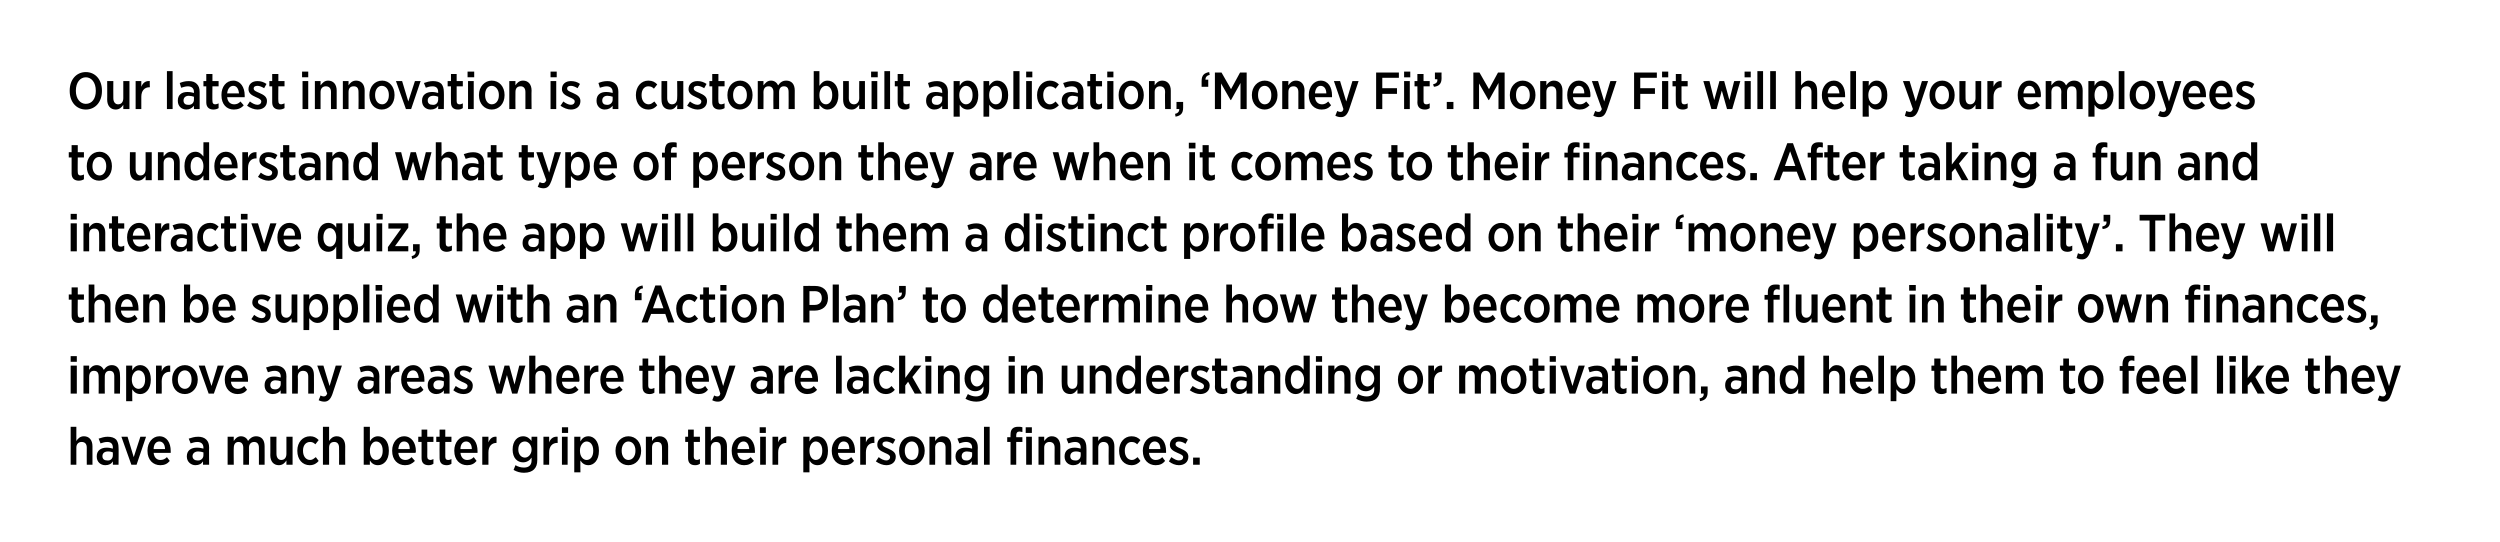
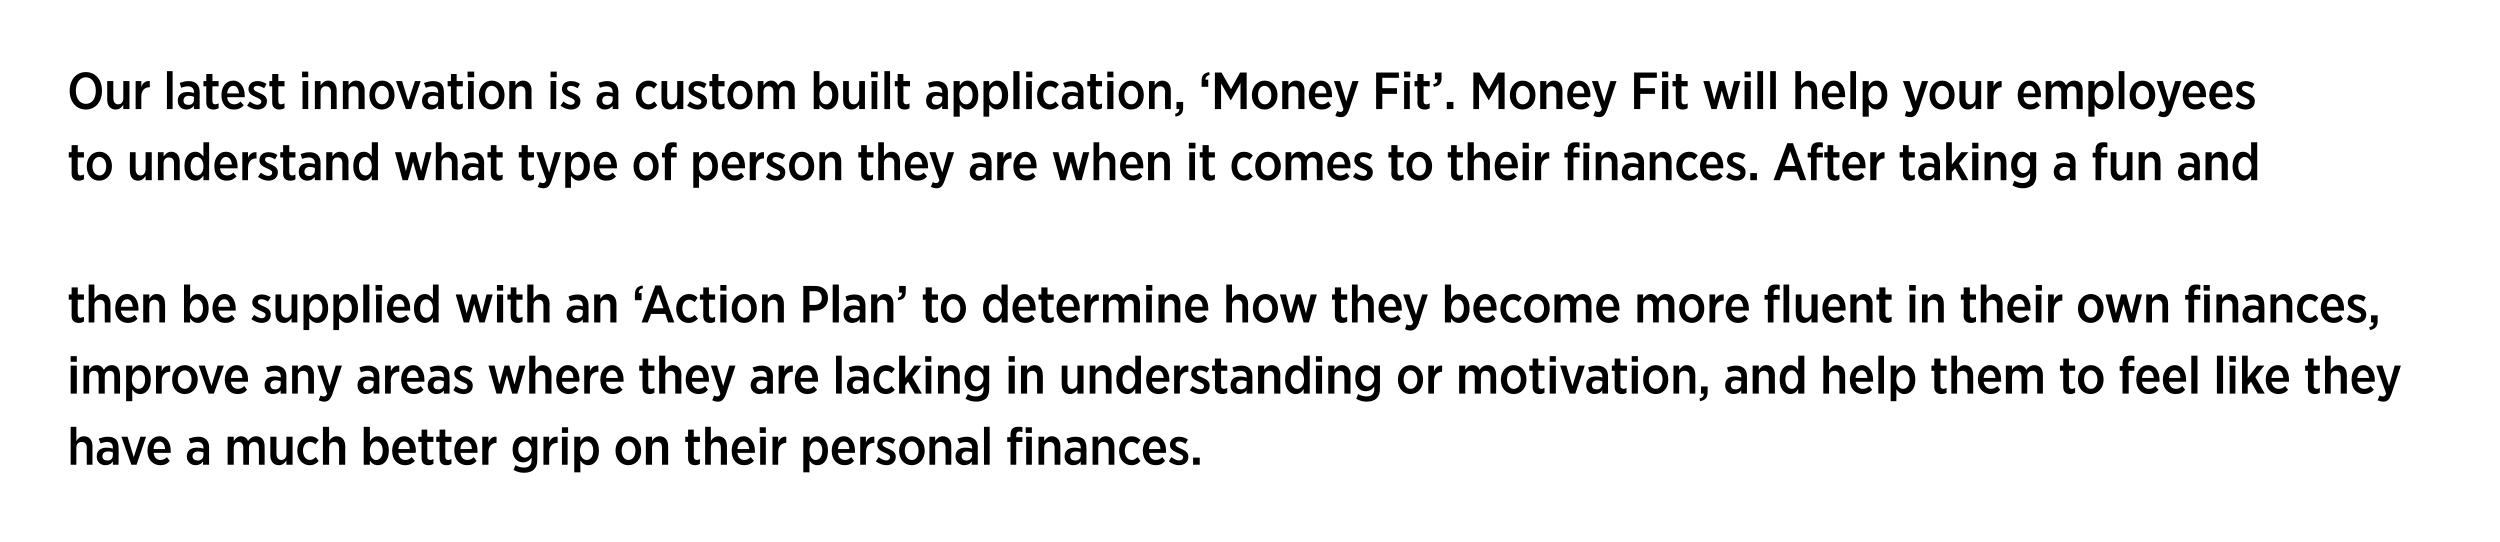
<svg xmlns="http://www.w3.org/2000/svg" version="1.1" width="527.2px" height="114.3px" viewBox="0 0 527.2 114.3">
  <desc>Our latest innovation is a custom built application, ‘Money Fit’. Money Fit will help your employees to understand wh...</desc>
  <defs />
  <g id="Polygon21634">
    <path d="m14.9 90h1.2s.02 3 0 3c.3-.5.8-1 1.6-1c1.1 0 1.8.8 1.8 2.1v3.9h-1.2s-.03-3.58 0-3.6c0-.8-.4-1.2-1.1-1.2c-.6 0-1.1.4-1.1 1.2c.02.04 0 3.6 0 3.6h-1.2v-8zm5.5 6.3v-.1c0-1.2.9-1.8 2.1-1.8c.5 0 .9.1 1.3.2v-.2c0-.8-.4-1.2-1.2-1.2c-.6 0-1 .2-1.4.3l-.4-1c.6-.2 1.2-.4 1.9-.4c.8 0 1.4.2 1.8.6c.3.4.5.9.5 1.7c.04-.05 0 3.6 0 3.6h-1.2s.02-.74 0-.7c-.3.5-.8.8-1.6.8c-1 0-1.8-.7-1.8-1.8zm3.4-.3v-.6c-.2-.1-.6-.2-1-.2c-.8 0-1.2.4-1.2 1c0 .6.4.9 1 .9c.7.1 1.2-.4 1.2-1.1zm1.8-3.9h1.3l1.3 4.3l1.4-4.3h1.2l-2 5.9h-1.1l-2.1-5.9zm5.5 3v-.1c0-1.7 1.1-3 2.5-3c1.6 0 2.4 1.4 2.4 3.1v.4h-3.6c.1 1 .7 1.5 1.4 1.5c.6 0 1-.2 1.4-.6l.6.8c-.5.6-1.1.9-2 .9c-1.5 0-2.7-1.1-2.7-3zm3.7-.4c0-1-.5-1.6-1.2-1.6c-.7 0-1.2.6-1.2 1.6h2.4zm4.6 1.6v-.1c0-1.2.9-1.8 2.1-1.8c.6 0 1 .1 1.4.2v-.2c0-.8-.5-1.2-1.3-1.2c-.6 0-1 .2-1.4.3l-.4-1c.6-.2 1.2-.4 2-.4c.7 0 1.3.2 1.7.6c.4.4.6.9.6 1.7c-.04-.05 0 3.6 0 3.6h-1.3s.04-.74 0-.7c-.3.5-.8.8-1.6.8c-.9 0-1.8-.7-1.8-1.8zm3.5-.3v-.6c-.3-.1-.7-.2-1.1-.2c-.7 0-1.2.4-1.2 1c0 .6.5.9 1 .9c.7.1 1.3-.4 1.3-1.1zm5.1-3.9h1.3s-.04.89 0 .9c.3-.5.8-1 1.5-1c.7 0 1.3.4 1.5 1c.4-.6 1-1 1.7-1c1.1 0 1.8.7 1.8 2.1c.02-.03 0 3.9 0 3.9h-1.2s-.02-3.57 0-3.6c0-.8-.4-1.2-1-1.2c-.6 0-1.1.4-1.1 1.2c.04.04 0 3.6 0 3.6h-1.2v-3.6c0-.8-.4-1.2-1-1.2c-.6 0-1 .4-1 1.3c-.04-.05 0 3.5 0 3.5H48v-5.9zm9 3.9c.03.05 0-3.9 0-3.9h1.3s-.03 3.6 0 3.6c0 .8.4 1.3 1 1.3c.7 0 1.1-.5 1.1-1.3c.01-.03 0-3.6 0-3.6h1.3v5.9h-1.3s.01-.87 0-.9c-.3.5-.8 1-1.6 1c-1.1 0-1.8-.8-1.8-2.1zm5.7-.9v-.1c0-1.7 1.1-3 2.7-3c.8 0 1.3.3 1.8.8l-.7.9c-.3-.3-.6-.5-1.1-.5c-.9 0-1.5.7-1.5 1.8v.1c0 1.1.6 1.9 1.5 1.9c.5 0 .8-.3 1.2-.6l.6.8c-.4.5-1 .9-1.9.9c-1.5 0-2.6-1.2-2.6-3zm5.4-5.1h1.3s-.02 3 0 3c.3-.5.8-1 1.6-1c1.1 0 1.8.8 1.8 2.1c-.03-.03 0 3.9 0 3.9h-1.3s.03-3.58 0-3.6c0-.8-.4-1.2-1-1.2c-.7 0-1.1.4-1.1 1.2c-.02.04 0 3.6 0 3.6h-1.3v-8zm9.9 7.1c-.02-.01 0 .9 0 .9h-1.3v-8h1.3s-.02 3.08 0 3.1c.3-.6.9-1.1 1.7-1.1c1.2 0 2.3 1 2.3 3v.1c0 2-1.1 3-2.3 3c-.9 0-1.4-.5-1.7-1zm2.7-2v-.1c0-1.2-.6-1.9-1.4-1.9c-.7 0-1.3.8-1.3 1.9v.1c0 1.2.6 1.9 1.3 1.9c.8 0 1.4-.7 1.4-1.9zm2 0v-.1c0-1.7 1.1-3 2.5-3c1.6 0 2.5 1.4 2.5 3.1c0 .1 0 .3-.1.4H84c.1 1 .7 1.5 1.5 1.5c.5 0 .9-.2 1.3-.6l.7.8c-.6.6-1.2.9-2.1.9c-1.5 0-2.7-1.1-2.7-3zm3.7-.4c0-1-.4-1.6-1.2-1.6c-.7 0-1.1.6-1.2 1.6h2.4zm2.5 1.9c-.02-.03 0-3.4 0-3.4h-.7v-1.1h.7v-1.5h1.2v1.5h1.3v1.1h-1.3s.03 3.11 0 3.1c0 .5.3.7.7.7c.2 0 .4-.1.6-.2v1c-.3.2-.6.3-1 .3c-.9 0-1.5-.4-1.5-1.5zm3.8 0c-.03-.03 0-3.4 0-3.4h-.7v-1.1h.7v-1.5h1.2v1.5h1.3v1.1h-1.3v3.1c0 .5.2.7.6.7c.3 0 .5-.1.7-.2v1c-.3.2-.6.3-1 .3c-.9 0-1.5-.4-1.5-1.5zm3.1-1.5v-.1c0-1.7 1.1-3 2.5-3c1.6 0 2.4 1.4 2.4 3.1v.4h-3.6c.1 1 .7 1.5 1.4 1.5c.6 0 1-.2 1.4-.6l.6.8c-.5.6-1.1.9-2 .9c-1.5 0-2.7-1.1-2.7-3zm3.7-.4c0-1-.5-1.6-1.2-1.6c-.7 0-1.2.6-1.2 1.6h2.4zm2.2-2.6h1.3v1.2c.3-.8.9-1.3 1.7-1.2c.03-.04 0 1.3 0 1.3c0 0-.02.01 0 0c-1 0-1.7.7-1.7 2v2.6h-1.3v-5.9zm6.6 7l.4-1c.5.3 1.1.5 1.8.5c1 0 1.6-.5 1.6-1.5v-.6c-.4.6-1 1-1.8 1c-1.2 0-2.2-.9-2.2-2.7c0-1.8 1-2.8 2.2-2.8c.9 0 1.4.5 1.8 1c-.05.01 0-.9 0-.9h1.2v4.9c0 .9-.2 1.5-.7 2c-.4.4-1.1.7-2.1.7c-.8 0-1.5-.2-2.2-.6zm3.8-4.3c0-1-.7-1.7-1.4-1.7c-.8 0-1.4.6-1.4 1.7c0 1 .6 1.7 1.4 1.7c.7 0 1.4-.7 1.4-1.7zm2.5-2.7h1.2s.03 1.19 0 1.2c.3-.8.9-1.3 1.8-1.2c-.02-.04 0 1.3 0 1.3h-.1c-1 0-1.7.7-1.7 2c.03 0 0 2.6 0 2.6h-1.2v-5.9zm3.9-2h1.3v1.2h-1.3v-1.2zm0 2h1.2v5.9h-1.2v-5.9zm2.6 0h1.3s-.04.98 0 1c.3-.6.8-1.1 1.7-1.1c1.1 0 2.2 1 2.2 3v.1c0 2-1.1 3-2.2 3c-.9 0-1.4-.5-1.7-1c-.04-.01 0 2.5 0 2.5h-1.3v-7.5zm4 3v-.1c0-1.2-.6-1.9-1.4-1.9c-.7 0-1.4.8-1.4 1.9v.1c0 1.2.7 1.9 1.4 1.9c.8 0 1.4-.7 1.4-1.9zm4.7 0v-.1c0-1.7 1.2-3 2.7-3c1.6 0 2.7 1.3 2.7 3v.1c0 1.7-1.1 3-2.7 3c-1.5 0-2.7-1.2-2.7-3zm4.2 0v-.1c0-1.1-.6-1.9-1.5-1.9c-.8 0-1.4.8-1.4 1.9v.1c0 1.1.6 1.9 1.4 1.9c.9 0 1.5-.8 1.5-1.9zm2.2-3h1.3s-.01.9 0 .9c.3-.5.8-1 1.6-1c1.1 0 1.8.8 1.8 2.1c-.02-.03 0 3.9 0 3.9h-1.3s.04-3.58 0-3.6c0-.8-.3-1.2-1-1.2c-.7 0-1.1.4-1.1 1.2c-.01.04 0 3.6 0 3.6h-1.3v-5.9zm8.9 4.5c-.01-.03 0-3.4 0-3.4h-.6v-1.1h.6v-1.5h1.2v1.5h1.3v1.1h-1.3s.04 3.11 0 3.1c0 .5.3.7.7.7c.2 0 .4-.1.6-.2v1c-.3.2-.6.3-1 .3c-.9 0-1.5-.4-1.5-1.5zm3.6-6.6h1.2v3c.3-.5.8-1 1.6-1c1.1 0 1.8.8 1.8 2.1v3.9H152s.05-3.58 0-3.6c0-.8-.3-1.2-1-1.2c-.6 0-1.1.4-1.1 1.2v3.6h-1.2v-8zm5.6 5.1v-.1c0-1.7 1-3 2.5-3c1.5 0 2.4 1.4 2.4 3.1v.4h-3.7c.1 1 .7 1.5 1.5 1.5c.5 0 .9-.2 1.3-.6l.7.8c-.6.6-1.2.9-2.1.9c-1.5 0-2.6-1.1-2.6-3zm3.7-.4c-.1-1-.5-1.6-1.2-1.6c-.7 0-1.2.6-1.3 1.6h2.5zm2.2-4.6h1.3v1.2h-1.3v-1.2zm.1 2h1.2v5.9h-1.2v-5.9zm2.6 0h1.2v1.2c.3-.8.9-1.3 1.7-1.2c.05-.04 0 1.3 0 1.3c0 0-.01.01 0 0c-1 0-1.7.7-1.7 2v2.6h-1.2v-5.9zm6.5 0h1.3s-.02.98 0 1c.3-.6.8-1.1 1.7-1.1c1.1 0 2.2 1 2.2 3v.1c0 2-1 3-2.2 3c-.9 0-1.4-.5-1.7-1c-.02-.01 0 2.5 0 2.5h-1.3v-7.5zm4 3v-.1c0-1.2-.6-1.9-1.4-1.9c-.7 0-1.3.8-1.3 1.9v.1c0 1.2.6 1.9 1.3 1.9c.8 0 1.4-.7 1.4-1.9zm2 0v-.1c0-1.7 1.1-3 2.5-3c1.6 0 2.4 1.4 2.4 3.1v.4h-3.6c.1 1 .7 1.5 1.5 1.5c.5 0 .9-.2 1.3-.6l.6.8c-.5.6-1.1.9-2 .9c-1.5 0-2.7-1.1-2.7-3zm3.7-.4c0-1-.4-1.6-1.2-1.6c-.7 0-1.1.6-1.2 1.6h2.4zm2.3-2.6h1.2v1.2c.3-.8.9-1.3 1.8-1.2c-.05-.04 0 1.3 0 1.3h-.1c-1 0-1.7.7-1.7 2v2.6h-1.2v-5.9zm3.3 5.2l.6-.9c.5.4 1.1.7 1.6.7c.5 0 .8-.3.8-.7c0-.4-.4-.6-1.1-.9c-.9-.4-1.6-.8-1.6-1.7c0-1.1.8-1.7 1.9-1.7c.7 0 1.3.2 1.9.6l-.5.9c-.5-.3-1-.5-1.4-.5c-.5 0-.8.2-.8.5v.1c0 .4.5.6 1.2.9c.9.4 1.6.8 1.6 1.7c0 1.2-.9 1.8-2 1.8c-.7 0-1.5-.3-2.2-.8zm4.9-2.2v-.1c0-1.7 1.1-3 2.7-3c1.5 0 2.7 1.3 2.7 3v.1c0 1.7-1.2 3-2.7 3c-1.6 0-2.7-1.2-2.7-3zm4.1 0v-.1c0-1.1-.6-1.9-1.4-1.9c-.9 0-1.5.8-1.5 1.9v.1c0 1.1.6 1.9 1.5 1.9c.9 0 1.4-.8 1.4-1.9zm2.3-3h1.2s.04.9 0 .9c.4-.5.8-1 1.6-1c1.2 0 1.8.8 1.8 2.1c.03-.03 0 3.9 0 3.9h-1.2s-.01-3.58 0-3.6c0-.8-.4-1.2-1.1-1.2c-.6 0-1.1.4-1.1 1.2c.04.04 0 3.6 0 3.6H196v-5.9zm5.5 4.2v-.1c0-1.2.9-1.8 2.1-1.8c.6 0 1 .1 1.4.2v-.2c0-.8-.5-1.2-1.3-1.2c-.6 0-1 .2-1.4.3l-.4-1c.6-.2 1.2-.4 2-.4c.7 0 1.3.2 1.7.6c.4.4.6.9.6 1.7c-.04-.05 0 3.6 0 3.6h-1.3s.04-.74 0-.7c-.3.5-.8.8-1.6.8c-.9 0-1.8-.7-1.8-1.8zm3.5-.3v-.6c-.3-.1-.7-.2-1.1-.2c-.7 0-1.1.4-1.1 1c0 .6.4.9.9.9c.7.1 1.3-.4 1.3-1.1zm2.5-6h1.2v8h-1.2v-8zm5.6 3.2h-.7v-1h.7s-.04-.47 0-.5c0-.6.1-1 .4-1.3c.3-.3.7-.4 1.2-.4c.4 0 .6 0 .9.1v1c-.2 0-.4-.1-.6-.1c-.5 0-.7.3-.7.8v.4h1.3v1h-1.3v4.8h-1.2v-4.8zm3.2-3.1h1.3v1.2h-1.3v-1.2zm.1 2h1.2v5.9h-1.2v-5.9zm2.6 0h1.2s.02.9 0 .9c.4-.5.8-1 1.6-1c1.1 0 1.8.8 1.8 2.1v3.9h-1.2s-.03-3.58 0-3.6c0-.8-.4-1.2-1.1-1.2c-.6 0-1.1.4-1.1 1.2c.02.04 0 3.6 0 3.6H219v-5.9zm5.5 4.2v-.1c0-1.2.9-1.8 2.1-1.8c.5 0 .9.1 1.3.2v-.2c0-.8-.4-1.2-1.2-1.2c-.6 0-1 .2-1.4.3l-.4-1c.6-.2 1.2-.4 1.9-.4c.8 0 1.4.2 1.8.6c.3.4.5.9.5 1.7c.04-.05 0 3.6 0 3.6h-1.2s.02-.74 0-.7c-.3.5-.8.8-1.6.8c-1 0-1.8-.7-1.8-1.8zm3.4-.3v-.6c-.2-.1-.6-.2-1-.2c-.8 0-1.2.4-1.2 1c0 .6.4.9 1 .9c.7.1 1.2-.4 1.2-1.1zm2.5-3.9h1.2s.02.9 0 .9c.3-.5.8-1 1.6-1c1.1 0 1.8.8 1.8 2.1v3.9h-1.2s-.04-3.58 0-3.6c0-.8-.4-1.2-1.1-1.2c-.6 0-1.1.4-1.1 1.2c.02.04 0 3.6 0 3.6h-1.2v-5.9zm5.6 3v-.1c0-1.7 1.1-3 2.6-3c.9 0 1.4.3 1.9.8l-.7.9c-.3-.3-.6-.5-1.2-.5c-.8 0-1.4.7-1.4 1.8v.1c0 1.1.6 1.9 1.5 1.9c.5 0 .8-.3 1.2-.6l.6.8c-.4.5-1 .9-1.9.9c-1.5 0-2.6-1.2-2.6-3zm5 0v-.1c0-1.7 1.1-3 2.5-3c1.6 0 2.4 1.4 2.4 3.1v.4h-3.6c.1 1 .7 1.5 1.4 1.5c.6 0 1-.2 1.4-.6l.6.8c-.5.6-1.1.9-2 .9c-1.5 0-2.7-1.1-2.7-3zm3.7-.4c0-1-.5-1.6-1.2-1.6c-.7 0-1.2.6-1.2 1.6h2.4zm1.8 2.6l.5-.9c.6.4 1.1.7 1.6.7c.6 0 .9-.3.9-.7c0-.4-.5-.6-1.2-.9c-.9-.4-1.6-.8-1.6-1.7c0-1.1.9-1.7 1.9-1.7c.7 0 1.4.2 1.9.6l-.5.9c-.4-.3-.9-.5-1.4-.5c-.4 0-.7.2-.7.5v.1c0 .4.4.6 1.1.9c.9.4 1.6.8 1.6 1.7c0 1.2-.9 1.8-2 1.8c-.7 0-1.5-.3-2.1-.8zm5.1-.8h1.4v1.5h-1.4v-1.5z" stroke="none" fill="#000" />
  </g>
  <g id="Polygon21633">
    <path d="m14.9 75.1h1.3v1.2h-1.3v-1.2zm0 2h1.3v5.9h-1.3v-5.9zm2.7 0h1.2s-.01.89 0 .9c.3-.5.8-1 1.6-1c.7 0 1.2.4 1.5 1c.4-.6.9-1 1.7-1c1 0 1.7.7 1.7 2.1c.05-.03 0 3.9 0 3.9h-1.2s.01-3.57 0-3.6c0-.8-.3-1.2-1-1.2c-.6 0-1 .4-1 1.2c-.03.04 0 3.6 0 3.6h-1.3s.03-3.58 0-3.6c0-.8-.3-1.2-1-1.2c-.6 0-1 .4-1 1.3v3.5h-1.2v-5.9zm9 0h1.3s-.04.98 0 1c.3-.6.8-1.1 1.7-1.1c1.1 0 2.2 1 2.2 3v.1c0 2-1.1 3-2.2 3c-.9 0-1.4-.5-1.7-1c-.04-.01 0 2.5 0 2.5h-1.3v-7.5zm4 3v-.1c0-1.2-.6-1.9-1.4-1.9c-.7 0-1.4.8-1.4 1.9v.1c0 1.2.7 1.9 1.4 1.9c.8 0 1.4-.7 1.4-1.9zm2.3-3h1.2s.03 1.19 0 1.2c.3-.8.9-1.3 1.8-1.2c-.02-.04 0 1.3 0 1.3h-.1c-1 0-1.7.7-1.7 2c.03 0 0 2.6 0 2.6h-1.2v-5.9zm3.4 3v-.1c0-1.7 1.1-3 2.7-3c1.5 0 2.7 1.3 2.7 3v.1c0 1.7-1.2 3-2.7 3c-1.6 0-2.7-1.2-2.7-3zm4.1 0v-.1c0-1.1-.6-1.9-1.4-1.9c-.9 0-1.5.8-1.5 1.9v.1c0 1.1.6 1.9 1.5 1.9c.8 0 1.4-.8 1.4-1.9zm1.5-3h1.3l1.4 4.3l1.3-4.3h1.3L45.1 83H44l-2.1-5.9zm5.5 3v-.1c0-1.7 1.1-3 2.5-3c1.6 0 2.4 1.4 2.4 3.1v.4h-3.6c.1 1 .7 1.5 1.5 1.5c.5 0 .9-.2 1.3-.6l.6.8c-.5.6-1.1.9-2 .9c-1.5 0-2.7-1.1-2.7-3zm3.7-.4c0-1-.5-1.6-1.2-1.6c-.7 0-1.1.6-1.2 1.6h2.4zm4.7 1.6v-.1c0-1.2.8-1.8 2-1.8c.6 0 1 .1 1.4.2v-.2c0-.8-.5-1.2-1.3-1.2c-.6 0-1 .2-1.4.3l-.4-1c.6-.2 1.2-.4 2-.4c.7 0 1.3.2 1.7.6c.4.4.6.9.6 1.7c-.03-.05 0 3.6 0 3.6h-1.2s-.05-.74 0-.7c-.4.5-.9.8-1.7.8c-.9 0-1.7-.7-1.7-1.8zm3.4-.3v-.6c-.3-.1-.7-.2-1.1-.2c-.7 0-1.1.4-1.1 1c0 .6.4.9.9.9c.7.1 1.3-.4 1.3-1.1zm2.4-3.9h1.2s.05.9 0 .9c.4-.5.9-1 1.6-1c1.2 0 1.8.8 1.8 2.1c.03-.03 0 3.9 0 3.9H65s-.01-3.58 0-3.6c0-.8-.4-1.2-1.1-1.2c-.6 0-1.1.4-1.1 1.2c.05.04 0 3.6 0 3.6h-1.2v-5.9zm9.2 0h1.3l-2 6c-.4 1.1-.9 1.6-1.7 1.6c-.4 0-.8-.1-1.2-.3l.4-1c.2.1.4.2.6.2c.4 0 .6-.1.8-.6c-.05-.02-2.1-5.9-2.1-5.9h1.3l1.3 4.3l1.3-4.3zm4.6 4.2v-.1c0-1.2.8-1.8 2-1.8c.6 0 1 .1 1.4.2v-.2c0-.8-.5-1.2-1.3-1.2c-.6 0-1 .2-1.4.3l-.3-1c.5-.2 1.1-.4 1.9-.4c.7 0 1.3.2 1.7.6c.4.4.6.9.6 1.7c-.03-.05 0 3.6 0 3.6h-1.2s-.05-.74 0-.7c-.4.5-.9.8-1.7.8c-.9 0-1.7-.7-1.7-1.8zm3.4-.3v-.6c-.3-.1-.7-.2-1.1-.2c-.7 0-1.1.4-1.1 1c0 .6.4.9.9.9c.7.1 1.3-.4 1.3-1.1zm2.4-3.9h1.2s.05 1.19 0 1.2c.4-.8.9-1.3 1.8-1.2v1.3h-.1c-1 0-1.7.7-1.7 2c.05 0 0 2.6 0 2.6h-1.2v-5.9zm3.4 3v-.1c0-1.7 1.1-3 2.5-3c1.6 0 2.4 1.4 2.4 3.1v.4h-3.7c.2 1 .8 1.5 1.5 1.5c.6 0 1-.2 1.4-.6l.6.8c-.5.6-1.2.9-2 .9c-1.5 0-2.7-1.1-2.7-3zm3.7-.4c-.1-1-.5-1.6-1.2-1.6c-.7 0-1.2.6-1.3 1.6h2.5zm1.9 1.6v-.1c0-1.2.8-1.8 2.1-1.8c.5 0 .9.1 1.3.2v-.2c0-.8-.5-1.2-1.3-1.2c-.5 0-1 .2-1.4.3l-.3-1c.5-.2 1.1-.4 1.9-.4c.8 0 1.4.2 1.7.6c.4.4.6.9.6 1.7c.01-.05 0 3.6 0 3.6h-1.2v-.7c-.3.5-.9.8-1.6.8c-1 0-1.8-.7-1.8-1.8zm3.4-.3v-.6c-.3-.1-.6-.2-1.1-.2c-.7 0-1.1.4-1.1 1c0 .6.4.9.9.9c.8.1 1.3-.4 1.3-1.1zm2 1.3l.5-.9c.6.4 1.1.7 1.7.7c.5 0 .8-.3.8-.7c0-.4-.5-.6-1.2-.9c-.8-.4-1.6-.8-1.6-1.7c0-1.1.9-1.7 2-1.7c.6 0 1.3.2 1.8.6l-.5.9c-.4-.3-.9-.5-1.4-.5c-.4 0-.7.2-.7.5v.1c0 .4.5.6 1.1.9c.9.4 1.6.8 1.6 1.7c0 1.2-.8 1.8-2 1.8c-.7 0-1.5-.3-2.1-.8zm7.4-5.2h1.3l1 4l1.1-4h1l1.1 4l1-4h1.3l-1.7 5.9H108l-1.1-3.9l-1.1 3.9h-1.1l-1.7-5.9zm8.6-2.1h1.3v3c.3-.5.8-1 1.6-1c1.1 0 1.8.8 1.8 2.1c-.03-.03 0 3.9 0 3.9H115s.03-3.58 0-3.6c0-.8-.4-1.2-1-1.2c-.7 0-1.1.4-1.1 1.2c-.01.04 0 3.6 0 3.6h-1.3v-8zm5.7 5.1v-.1c0-1.7 1-3 2.4-3c1.6 0 2.5 1.4 2.5 3.1c0 .1 0 .3-.1.4h-3.6c.1 1 .7 1.5 1.5 1.5c.5 0 .9-.2 1.3-.6l.7.8c-.6.6-1.2.9-2.1.9c-1.5 0-2.6-1.1-2.6-3zm3.6-.4c0-1-.4-1.6-1.2-1.6c-.6 0-1.1.6-1.2 1.6h2.4zm2.3-2.6h1.2v1.2c.3-.8.9-1.3 1.8-1.2c-.04-.04 0 1.3 0 1.3h-.1c-1 0-1.7.7-1.7 2v2.6h-1.2v-5.9zm3.4 3v-.1c0-1.7 1-3 2.5-3c1.5 0 2.4 1.4 2.4 3.1v.4h-3.7c.1 1 .7 1.5 1.5 1.5c.5 0 .9-.2 1.3-.6l.7.8c-.6.6-1.2.9-2.1.9c-1.5 0-2.6-1.1-2.6-3zm3.7-.4c-.1-1-.5-1.6-1.2-1.6c-.7 0-1.2.6-1.3 1.6h2.5zm5.2 1.9c-.04-.03 0-3.4 0-3.4h-.7v-1.1h.7v-1.5h1.2v1.5h1.3v1.1h-1.3v3.1c0 .5.2.7.6.7c.3 0 .5-.1.7-.2v1c-.3.2-.6.3-1 .3c-.9 0-1.5-.4-1.5-1.5zM139 75h1.3s-.04 3 0 3c.3-.5.8-1 1.6-1c1.1 0 1.8.8 1.8 2.1c-.05-.03 0 3.9 0 3.9h-1.3s.01-3.58 0-3.6c0-.8-.4-1.2-1-1.2c-.7 0-1.1.4-1.1 1.2c-.04.04 0 3.6 0 3.6H139v-8zm5.6 5.1v-.1c0-1.7 1.1-3 2.5-3c1.6 0 2.4 1.4 2.4 3.1v.4h-3.6c.1 1 .7 1.5 1.4 1.5c.6 0 1-.2 1.4-.6l.6.8c-.5.6-1.1.9-2 .9c-1.5 0-2.7-1.1-2.7-3zm3.7-.4c0-1-.5-1.6-1.2-1.6c-.7 0-1.1.6-1.2 1.6h2.4zm5.5-2.6h1.3s-2 5.96-2 6c-.4 1.1-.9 1.6-1.7 1.6c-.5 0-.8-.1-1.2-.3l.4-1c.2.1.4.2.6.2c.4 0 .6-.1.7-.6c.04-.02-2-5.9-2-5.9h1.3l1.3 4.3l1.3-4.3zm4.5 4.2v-.1c0-1.2.9-1.8 2.1-1.8c.6 0 1 .1 1.3.2v-.2c0-.8-.4-1.2-1.2-1.2c-.6 0-1 .2-1.4.3l-.4-1c.6-.2 1.2-.4 2-.4c.7 0 1.3.2 1.7.6c.4.4.6.9.6 1.7c-.04-.05 0 3.6 0 3.6h-1.3s.04-.74 0-.7c-.3.5-.8.8-1.6.8c-.9 0-1.8-.7-1.8-1.8zm3.5-.3v-.6c-.3-.1-.7-.2-1.1-.2c-.7 0-1.2.4-1.2 1c0 .6.5.9 1 .9c.7.1 1.3-.4 1.3-1.1zm2.4-3.9h1.2s.03 1.19 0 1.2c.3-.8.9-1.3 1.8-1.2c-.02-.04 0 1.3 0 1.3h-.1c-1 0-1.7.7-1.7 2c.03 0 0 2.6 0 2.6h-1.2v-5.9zm3.4 3v-.1c0-1.7 1-3 2.5-3c1.6 0 2.4 1.4 2.4 3.1v.4h-3.7c.1 1 .7 1.5 1.5 1.5c.6 0 1-.2 1.3-.6l.7.8c-.5.6-1.2.9-2.1.9c-1.4 0-2.6-1.1-2.6-3zm3.7-.4c-.1-1-.5-1.6-1.2-1.6c-.7 0-1.2.6-1.3 1.6h2.5zm5-4.7h1.2v8h-1.2v-8zm2.3 6.3v-.1c0-1.2.8-1.8 2-1.8c.6 0 1 .1 1.4.2v-.2c0-.8-.5-1.2-1.3-1.2c-.5 0-1 .2-1.4.3l-.3-1c.5-.2 1.1-.4 1.9-.4c.8 0 1.3.2 1.7.6c.4.4.6.9.6 1.7v3.6H182s-.02-.74 0-.7c-.4.5-.9.8-1.6.8c-1 0-1.8-.7-1.8-1.8zm3.4-.3v-.6c-.3-.1-.7-.2-1.1-.2c-.7 0-1.1.4-1.1 1c0 .6.4.9.9.9c.7.1 1.3-.4 1.3-1.1zm2.2-.9v-.1c0-1.7 1.1-3 2.6-3c.9 0 1.4.3 1.9.8l-.7.9c-.3-.3-.6-.5-1.2-.5c-.8 0-1.4.7-1.4 1.8v.1c0 1.1.6 1.9 1.5 1.9c.5 0 .8-.3 1.1-.6l.7.8c-.4.5-1 .9-1.9.9c-1.5 0-2.6-1.2-2.6-3zm5.4-5.1h1.3v4.7l1.9-2.6h1.5l-1.9 2.4l2 3.5h-1.5l-1.4-2.5l-.6.8v1.7h-1.3v-8zm5.5.1h1.3v1.2h-1.3v-1.2zm.1 2h1.2v5.9h-1.2v-5.9zm2.6 0h1.2s.01.9 0 .9c.3-.5.8-1 1.6-1c1.1 0 1.8.8 1.8 2.1v3.9h-1.2s-.04-3.58 0-3.6c0-.8-.4-1.2-1.1-1.2c-.6 0-1.1.4-1.1 1.2c.01.04 0 3.6 0 3.6h-1.2v-5.9zm5.8 7l.5-1c.5.3 1.1.5 1.7.5c1 0 1.6-.5 1.6-1.5v-.6c-.4.6-.9 1-1.8 1c-1.1 0-2.2-.9-2.2-2.7c0-1.8 1.1-2.8 2.2-2.8c.9 0 1.4.5 1.8 1c-.03.01 0-.9 0-.9h1.2s.02 4.93 0 4.9c0 .9-.2 1.5-.6 2c-.5.4-1.2.7-2.1.7c-.8 0-1.6-.2-2.3-.6zm3.8-4.3c0-1-.7-1.7-1.4-1.7c-.8 0-1.3.6-1.3 1.7c0 1 .6 1.7 1.3 1.7c.7 0 1.4-.7 1.4-1.7zm5.3-4.7h1.3v1.2h-1.3v-1.2zm0 2h1.3v5.9h-1.3v-5.9zm2.6 0h1.3s-.04.9 0 .9c.3-.5.8-1 1.6-1c1.1 0 1.7.8 1.7 2.1c.05-.03 0 3.9 0 3.9h-1.2v-3.6c0-.8-.4-1.2-1-1.2c-.7 0-1.1.4-1.1 1.2c-.04.04 0 3.6 0 3.6h-1.3v-5.9zm8.6 3.9c-.04.05 0-3.9 0-3.9h1.2v3.6c0 .8.4 1.3 1 1.3c.7 0 1.1-.5 1.1-1.3c.04-.03 0-3.6 0-3.6h1.3v5.9h-1.3s.04-.87 0-.9c-.3.5-.8 1-1.5 1c-1.2 0-1.8-.8-1.8-2.1zm5.9-3.9h1.2s.03.9 0 .9c.4-.5.8-1 1.6-1c1.2 0 1.8.8 1.8 2.1c.02-.03 0 3.9 0 3.9h-1.2s-.02-3.58 0-3.6c0-.8-.4-1.2-1.1-1.2c-.6 0-1.1.4-1.1 1.2c.03.04 0 3.6 0 3.6h-1.2v-5.9zm5.6 3v-.1c0-2 1.1-3 2.3-3c.8 0 1.3.5 1.7 1v-3h1.2v8h-1.2v-1c-.4.6-.9 1.1-1.7 1.1c-1.2 0-2.3-1-2.3-3zm4 0v-.1c0-1.1-.6-1.9-1.4-1.9c-.7 0-1.3.7-1.3 1.9v.1c0 1.2.6 1.9 1.3 1.9c.8 0 1.4-.7 1.4-1.9zm2.3 0v-.1c0-1.7 1-3 2.5-3c1.5 0 2.4 1.4 2.4 3.1v.4h-3.7c.1 1 .7 1.5 1.5 1.5c.5 0 .9-.2 1.3-.6l.7.8c-.5.6-1.2.9-2.1.9c-1.5 0-2.6-1.1-2.6-3zm3.7-.4c-.1-1-.5-1.6-1.2-1.6c-.7 0-1.2.6-1.3 1.6h2.5zm2.2-2.6h1.2s.03 1.19 0 1.2c.3-.8.9-1.3 1.8-1.2c-.02-.04 0 1.3 0 1.3h-.1c-1 0-1.7.7-1.7 2c.03 0 0 2.6 0 2.6h-1.2v-5.9zm3.3 5.2l.6-.9c.6.4 1.1.7 1.6.7c.6 0 .8-.3.8-.7c0-.4-.4-.6-1.1-.9c-.9-.4-1.6-.8-1.6-1.7c0-1.1.8-1.7 1.9-1.7c.7 0 1.4.2 1.9.6l-.5.9c-.4-.3-.9-.5-1.4-.5c-.5 0-.7.2-.7.5v.1c0 .4.4.6 1.1.9c.9.4 1.6.8 1.6 1.7c0 1.2-.9 1.8-2 1.8c-.7 0-1.5-.3-2.2-.8zm5.3-.7c.05-.03 0-3.4 0-3.4h-.6v-1.1h.6v-1.5h1.3v1.5h1.3v1.1h-1.3v3.1c0 .5.2.7.6.7c.3 0 .5-.1.7-.2v1c-.3.2-.6.3-1 .3c-.9 0-1.6-.4-1.6-1.5zm3.3-.3v-.1c0-1.2.8-1.8 2-1.8c.6 0 1 .1 1.4.2v-.2c0-.8-.5-1.2-1.3-1.2c-.5 0-1 .2-1.4.3l-.3-1c.5-.2 1.1-.4 1.9-.4c.8 0 1.3.2 1.7.6c.4.4.6.9.6 1.7v3.6h-1.2s-.02-.74 0-.7c-.4.5-.9.8-1.6.8c-1 0-1.8-.7-1.8-1.8zm3.4-.3v-.6c-.3-.1-.7-.2-1.1-.2c-.7 0-1.1.4-1.1 1c0 .6.4.9.9.9c.8.1 1.3-.4 1.3-1.1zm2.4-3.9h1.3s-.03.9 0 .9c.3-.5.8-1 1.6-1c1.1 0 1.8.8 1.8 2.1c-.04-.03 0 3.9 0 3.9h-1.3s.02-3.58 0-3.6c0-.8-.4-1.2-1-1.2c-.7 0-1.1.4-1.1 1.2c-.03.04 0 3.6 0 3.6h-1.3v-5.9zm5.7 3v-.1c0-2 1.1-3 2.2-3c.9 0 1.4.5 1.7 1c.04.02 0-3 0-3h1.3v8h-1.3s.04-.96 0-1c-.3.6-.8 1.1-1.7 1.1c-1.1 0-2.2-1-2.2-3zm4 0v-.1c0-1.1-.7-1.9-1.4-1.9c-.8 0-1.4.7-1.4 1.9v.1c0 1.2.6 1.9 1.4 1.9c.7 0 1.4-.7 1.4-1.9zm2.5-5h1.3v1.2h-1.3v-1.2zm0 2h1.3v5.9h-1.3v-5.9zm2.6 0h1.3s-.01.9 0 .9c.3-.5.8-1 1.6-1c1.1 0 1.8.8 1.8 2.1c-.02-.03 0 3.9 0 3.9h-1.3s.04-3.58 0-3.6c0-.8-.3-1.2-1-1.2c-.7 0-1.1.4-1.1 1.2c-.01.04 0 3.6 0 3.6h-1.3v-5.9zm5.9 7l.4-1c.5.3 1.2.5 1.8.5c1 0 1.6-.5 1.6-1.5v-.6c-.4.6-1 1-1.8 1c-1.2 0-2.2-.9-2.2-2.7c0-1.8 1-2.8 2.2-2.8c.9 0 1.4.5 1.8 1c-.05.01 0-.9 0-.9h1.2v4.9c0 .9-.2 1.5-.7 2c-.4.4-1.1.7-2.1.7c-.8 0-1.5-.2-2.2-.6zm3.8-4.3c0-1-.7-1.7-1.4-1.7c-.8 0-1.4.6-1.4 1.7c0 1 .6 1.7 1.4 1.7c.7 0 1.4-.7 1.4-1.7zm5 .3v-.1c0-1.7 1.1-3 2.7-3c1.5 0 2.6 1.3 2.6 3v.1c0 1.7-1.1 3-2.7 3c-1.5 0-2.6-1.2-2.6-3zm4.1 0v-.1c0-1.1-.6-1.9-1.5-1.9c-.8 0-1.4.8-1.4 1.9v.1c0 1.1.6 1.9 1.5 1.9c.8 0 1.4-.8 1.4-1.9zm2.3-3h1.2v1.2c.3-.8.9-1.3 1.7-1.2c.05-.04 0 1.3 0 1.3c0 0-.01.01 0 0c-1 0-1.7.7-1.7 2v2.6h-1.2v-5.9zm6.5 0h1.3s-.02.89 0 .9c.3-.5.8-1 1.5-1c.8 0 1.3.4 1.5 1c.4-.6 1-1 1.8-1c1 0 1.7.7 1.7 2.1c.03-.03 0 3.9 0 3.9h-1.2s-.01-3.57 0-3.6c0-.8-.4-1.2-1-1.2c-.6 0-1 .4-1 1.2c-.04.04 0 3.6 0 3.6H311s.01-3.58 0-3.6c0-.8-.3-1.2-1-1.2c-.6 0-1 .4-1 1.3c-.02-.05 0 3.5 0 3.5h-1.3v-5.9zm8.8 3v-.1c0-1.7 1.2-3 2.7-3c1.6 0 2.7 1.3 2.7 3v.1c0 1.7-1.1 3-2.7 3c-1.5 0-2.7-1.2-2.7-3zm4.2 0v-.1c0-1.1-.6-1.9-1.5-1.9c-.9 0-1.4.8-1.4 1.9v.1c0 1.1.6 1.9 1.4 1.9c.9 0 1.5-.8 1.5-1.9zm2.5 1.5c-.02-.03 0-3.4 0-3.4h-.7v-1.1h.7v-1.5h1.2v1.5h1.3v1.1h-1.3s.02 3.11 0 3.1c0 .5.3.7.6.7c.3 0 .5-.1.7-.2v1c-.3.2-.6.3-1 .3c-.9 0-1.5-.4-1.5-1.5zm3.6-6.5h1.3v1.2h-1.3v-1.2zm0 2h1.3v5.9h-1.3v-5.9zm2.2 0h1.3l1.3 4.3l1.3-4.3h1.3l-2 5.9H331l-2-5.9zm5.5 4.2v-.1c0-1.2.8-1.8 2-1.8c.6 0 1 .1 1.4.2v-.2c0-.8-.5-1.2-1.3-1.2c-.5 0-1 .2-1.4.3l-.3-1c.5-.2 1.1-.4 1.9-.4c.7 0 1.3.2 1.7.6c.4.4.6.9.6 1.7c-.02-.05 0 3.6 0 3.6h-1.2s-.04-.74 0-.7c-.4.5-.9.8-1.7.8c-.9 0-1.7-.7-1.7-1.8zm3.4-.3v-.6c-.3-.1-.7-.2-1.1-.2c-.7 0-1.1.4-1.1 1c0 .6.4.9.9.9c.7.1 1.3-.4 1.3-1.1zm2.6.6v-3.4h-.6v-1.1h.6v-1.5h1.2v1.5h1.4v1.1h-1.4s.05 3.11 0 3.1c0 .5.3.7.7.7c.2 0 .4-.1.6-.2v1c-.2.2-.6.3-1 .3c-.8 0-1.5-.4-1.5-1.5zm3.6-6.5h1.3v1.2h-1.3v-1.2zm0 2h1.3v5.9h-1.3v-5.9zm2.4 3v-.1c0-1.7 1.1-3 2.7-3c1.5 0 2.6 1.3 2.6 3v.1c0 1.7-1.1 3-2.6 3c-1.6 0-2.7-1.2-2.7-3zm4.1 0v-.1c0-1.1-.6-1.9-1.4-1.9c-.9 0-1.5.8-1.5 1.9v.1c0 1.1.6 1.9 1.5 1.9c.8 0 1.4-.8 1.4-1.9zm2.3-3h1.2s.02.9 0 .9c.4-.5.8-1 1.6-1c1.1 0 1.8.8 1.8 2.1v3.9h-1.2s-.03-3.58 0-3.6c0-.8-.4-1.2-1.1-1.2c-.6 0-1.1.4-1.1 1.2c.02.04 0 3.6 0 3.6h-1.2v-5.9zm5.5 6.9c.7-.1.9-.5.9-1c-.03-.03-.6 0-.6 0v-1.5h1.4s.02 1.24 0 1.2c0 1.2-.5 1.7-1.6 1.9l-.1-.6zm5.4-2.7v-.1c0-1.2.8-1.8 2-1.8c.6 0 1 .1 1.4.2v-.2c0-.8-.5-1.2-1.3-1.2c-.5 0-1 .2-1.4.3l-.3-1c.5-.2 1.1-.4 1.9-.4c.7 0 1.3.2 1.7.6c.4.4.6.9.6 1.7c-.01-.05 0 3.6 0 3.6h-1.2s-.03-.74 0-.7c-.4.5-.9.8-1.6.8c-1 0-1.8-.7-1.8-1.8zm3.4-.3v-.6c-.3-.1-.7-.2-1.1-.2c-.7 0-1.1.4-1.1 1c0 .6.4.9.9.9c.7.1 1.3-.4 1.3-1.1zm2.4-3.9h1.3s-.04.9 0 .9c.3-.5.8-1 1.6-1c1.1 0 1.8.8 1.8 2.1c-.05-.03 0 3.9 0 3.9H373s.01-3.58 0-3.6c0-.8-.4-1.2-1-1.2c-.7 0-1.1.4-1.1 1.2c-.04.04 0 3.6 0 3.6h-1.3v-5.9zm5.7 3v-.1c0-2 1-3 2.2-3c.9 0 1.4.5 1.7 1c.02.02 0-3 0-3h1.3v8h-1.3s.02-.96 0-1c-.3.6-.8 1.1-1.7 1.1c-1.1 0-2.2-1-2.2-3zm3.9 0v-.1c0-1.1-.6-1.9-1.3-1.9c-.8 0-1.4.7-1.4 1.9v.1c0 1.2.6 1.9 1.4 1.9c.7 0 1.3-.7 1.3-1.9zm5.3-5.1h1.2s.03 3 0 3c.4-.5.8-1 1.6-1c1.2 0 1.8.8 1.8 2.1c.02-.03 0 3.9 0 3.9h-1.2s-.02-3.58 0-3.6c0-.8-.4-1.2-1.1-1.2c-.6 0-1.1.4-1.1 1.2c.03.04 0 3.6 0 3.6h-1.2v-8zm5.6 5.1v-.1c0-1.7 1.1-3 2.5-3c1.6 0 2.4 1.4 2.4 3.1v.4h-3.7c.2 1 .8 1.5 1.5 1.5c.6 0 1-.2 1.4-.6l.6.8c-.5.6-1.2.9-2 .9c-1.5 0-2.7-1.1-2.7-3zm3.7-.4c-.1-1-.5-1.6-1.2-1.6c-.7 0-1.2.6-1.3 1.6h2.5zm2.3-4.7h1.2v8h-1.2v-8zm2.6 2.1h1.2s.04.98 0 1c.4-.6.9-1.1 1.7-1.1c1.2 0 2.3 1 2.3 3v.1c0 2-1.1 3-2.3 3c-.8 0-1.3-.5-1.7-1c.04-.01 0 2.5 0 2.5h-1.2v-7.5zm4 3v-.1c0-1.2-.7-1.9-1.4-1.9c-.7 0-1.4.8-1.4 1.9v.1c0 1.2.7 1.9 1.4 1.9c.8 0 1.4-.7 1.4-1.9zm5.2 1.5c.03-.03 0-3.4 0-3.4h-.6v-1.1h.6v-1.5h1.3v1.5h1.3v1.1h-1.3s-.02 3.11 0 3.1c0 .5.2.7.6.7c.2 0 .5-.1.7-.2v1c-.3.2-.6.3-1.1.3c-.8 0-1.5-.4-1.5-1.5zm3.6-6.6h1.2s.04 3 0 3c.4-.5.8-1 1.6-1c1.2 0 1.8.8 1.8 2.1c.03-.03 0 3.9 0 3.9h-1.2s-.01-3.58 0-3.6c0-.8-.4-1.2-1.1-1.2c-.6 0-1.1.4-1.1 1.2c.04.04 0 3.6 0 3.6h-1.2v-8zm5.6 5.1v-.1c0-1.7 1.1-3 2.5-3c1.6 0 2.4 1.4 2.4 3.1v.4h-3.7c.2 1 .8 1.5 1.5 1.5c.6 0 1-.2 1.4-.6l.6.8c-.5.6-1.2.9-2 .9c-1.5 0-2.7-1.1-2.7-3zm3.7-.4c-.1-1-.5-1.6-1.2-1.6c-.7 0-1.2.6-1.3 1.6h2.5zm2.2-2.6h1.3s-.03.89 0 .9c.3-.5.8-1 1.5-1c.7 0 1.3.4 1.5 1c.4-.6 1-1 1.7-1c1.1 0 1.8.7 1.8 2.1c.02-.03 0 3.9 0 3.9h-1.2s-.02-3.57 0-3.6c0-.8-.4-1.2-1-1.2c-.6 0-1.1.4-1.1 1.2c.04.04 0 3.6 0 3.6h-1.2v-3.6c0-.8-.4-1.2-1-1.2c-.6 0-1 .4-1 1.3c-.03-.05 0 3.5 0 3.5H423v-5.9zm12.1 4.5c-.04-.03 0-3.4 0-3.4h-.7v-1.1h.7v-1.5h1.2v1.5h1.3v1.1h-1.3v3.1c0 .5.2.7.6.7c.3 0 .5-.1.7-.2v1c-.3.2-.6.3-1 .3c-.9 0-1.5-.4-1.5-1.5zm3.1-1.5v-.1c0-1.7 1.2-3 2.7-3c1.6 0 2.7 1.3 2.7 3v.1c0 1.7-1.2 3-2.7 3c-1.6 0-2.7-1.2-2.7-3zm4.1 0v-.1c0-1.1-.6-1.9-1.4-1.9c-.9 0-1.4.8-1.4 1.9v.1c0 1.1.6 1.9 1.4 1.9c.9 0 1.4-.8 1.4-1.9zm5.3-1.9h-.6v-1h.6v-.5c0-.6.2-1 .4-1.3c.3-.3.7-.4 1.3-.4c.3 0 .6 0 .8.1v1c-.2 0-.3-.1-.6-.1c-.4 0-.7.3-.7.8c.04.05 0 .4 0 .4h1.3v1h-1.2v4.8h-1.3v-4.8zm2.9 1.9v-.1c0-1.7 1-3 2.5-3c1.6 0 2.4 1.4 2.4 3.1v.4h-3.7c.1 1 .7 1.5 1.5 1.5c.5 0 1-.2 1.3-.6l.7.8c-.5.6-1.2.9-2.1.9c-1.5 0-2.6-1.1-2.6-3zm3.7-.4c-.1-1-.5-1.6-1.2-1.6c-.7 0-1.2.6-1.3 1.6h2.5zm1.9.4v-.1c0-1.7 1.1-3 2.5-3c1.6 0 2.4 1.4 2.4 3.1v.4h-3.6c.1 1 .7 1.5 1.5 1.5c.5 0 .9-.2 1.3-.6l.6.8c-.5.6-1.1.9-2 .9c-1.5 0-2.7-1.1-2.7-3zm3.7-.4c0-1-.5-1.6-1.2-1.6c-.7 0-1.1.6-1.2 1.6h2.4zm2.3-4.7h1.3v8h-1.3v-8zm5.4 0h1.3v8h-1.3v-8zm2.6.1h1.4v1.2h-1.4v-1.2zm.1 2h1.2v5.9h-1.2v-5.9zm2.6-2.1h1.2v4.7l2-2.6h1.5l-1.9 2.4l2 3.5h-1.5l-1.4-2.5l-.7.8v1.7h-1.2v-8zm5 5.1v-.1c0-1.7 1.1-3 2.5-3c1.6 0 2.4 1.4 2.4 3.1v.4H479c.2 1 .8 1.5 1.5 1.5c.6 0 1-.2 1.4-.6l.6.8c-.5.6-1.2.9-2 .9c-1.5 0-2.7-1.1-2.7-3zm3.7-.4c-.1-1-.5-1.6-1.2-1.6c-.7 0-1.2.6-1.3 1.6h2.5zm5.2 1.9c-.01-.03 0-3.4 0-3.4h-.6v-1.1h.6v-1.5h1.2v1.5h1.3v1.1h-1.3s.03 3.11 0 3.1c0 .5.3.7.7.7c.2 0 .4-.1.6-.2v1c-.3.2-.6.3-1 .3c-.9 0-1.5-.4-1.5-1.5zm3.6-6.6h1.2v3c.3-.5.8-1 1.6-1c1.1 0 1.8.8 1.8 2.1v3.9h-1.3s.04-3.58 0-3.6c0-.8-.3-1.2-1-1.2c-.7 0-1.1.4-1.1 1.2v3.6h-1.2v-8zm5.6 5.1v-.1c0-1.7 1-3 2.5-3c1.5 0 2.4 1.4 2.4 3.1v.4h-3.7c.1 1 .7 1.5 1.5 1.5c.5 0 .9-.2 1.3-.6l.7.8c-.6.6-1.2.9-2.1.9c-1.5 0-2.6-1.1-2.6-3zm3.7-.4c-.1-1-.5-1.6-1.2-1.6c-.7 0-1.2.6-1.3 1.6h2.5zm5.4-2.6h1.3s-1.97 5.96-2 6c-.4 1.1-.8 1.6-1.7 1.6c-.4 0-.8-.1-1.2-.3l.4-1c.2.1.4.2.7.2c.3 0 .5-.1.7-.6c-.03-.02-2.1-5.9-2.1-5.9h1.3l1.4 4.3l1.2-4.3z" stroke="none" fill="#000" />
  </g>
  <g id="Polygon21632">
    <path d="m15.1 66.6c.02-.03 0-3.4 0-3.4h-.6v-1.1h.6v-1.5h1.3v1.5h1.3v1.1h-1.3s-.04 3.11 0 3.1c0 .5.2.7.6.7c.2 0 .5-.1.7-.2v1c-.3.2-.7.3-1.1.3c-.8 0-1.5-.4-1.5-1.5zm3.6-6.6h1.2s.03 3 0 3c.4-.5.8-1 1.6-1c1.1 0 1.8.8 1.8 2.1v3.9h-1.2s-.03-3.58 0-3.6c0-.8-.4-1.2-1.1-1.2c-.6 0-1.1.4-1.1 1.2c.03.04 0 3.6 0 3.6h-1.2v-8zm5.6 5.1v-.1c0-1.7 1-3 2.5-3c1.6 0 2.4 1.4 2.4 3.1v.4h-3.7c.1 1 .8 1.5 1.5 1.5c.6 0 1-.2 1.4-.6l.6.8c-.5.6-1.2.9-2 .9c-1.5 0-2.7-1.1-2.7-3zm3.7-.4c-.1-1-.5-1.6-1.2-1.6c-.7 0-1.2.6-1.3 1.6h2.5zm2.2-2.6h1.3s-.05.9 0 .9c.3-.5.8-1 1.5-1c1.2 0 1.8.8 1.8 2.1c.04-.03 0 3.9 0 3.9h-1.2v-3.6c0-.8-.4-1.2-1-1.2c-.7 0-1.1.4-1.1 1.2c-.05.04 0 3.6 0 3.6h-1.3v-5.9zm9.9 5c-.04-.01 0 .9 0 .9h-1.3v-8h1.3s-.04 3.08 0 3.1c.3-.6.8-1.1 1.7-1.1c1.1 0 2.2 1 2.2 3v.1c0 2-1.1 3-2.2 3c-.9 0-1.4-.5-1.7-1zm2.7-2v-.1c0-1.2-.6-1.9-1.4-1.9c-.7 0-1.4.8-1.4 1.9v.1c0 1.2.7 1.9 1.4 1.9c.8 0 1.4-.7 1.4-1.9zm2 0v-.1c0-1.7 1.1-3 2.5-3c1.6 0 2.4 1.4 2.4 3.1v.4h-3.6c.1 1 .7 1.5 1.4 1.5c.6 0 1-.2 1.4-.6l.6.8c-.5.6-1.1.9-2 .9c-1.5 0-2.7-1.1-2.7-3zm3.7-.4c-.1-1-.5-1.6-1.2-1.6c-.7 0-1.2.6-1.3 1.6h2.5zm4.5 2.6l.6-.9c.5.4 1.1.7 1.6.7c.5 0 .8-.3.8-.7c0-.4-.5-.6-1.2-.9c-.8-.4-1.6-.8-1.6-1.7c0-1.1.9-1.7 2-1.7c.6 0 1.3.2 1.9.6l-.6.9c-.4-.3-.9-.5-1.4-.5c-.4 0-.7.2-.7.5v.1c0 .4.5.6 1.2.9c.9.4 1.5.8 1.5 1.7c0 1.2-.8 1.8-2 1.8c-.6 0-1.4-.3-2.1-.8zm5.1-1.3c-.03.05 0-3.9 0-3.9h1.2s.02 3.6 0 3.6c0 .8.4 1.3 1.1 1.3c.6 0 1.1-.5 1.1-1.3c-.05-.03 0-3.6 0-3.6h1.2v5.9h-1.2s-.05-.87 0-.9c-.4.5-.8 1-1.6 1c-1.2 0-1.8-.8-1.8-2.1zm5.9-3.9h1.2s.04.98 0 1c.4-.6.9-1.1 1.8-1.1c1.1 0 2.2 1 2.2 3v.1c0 2-1.1 3-2.2 3c-.9 0-1.4-.5-1.8-1c.04-.01 0 2.5 0 2.5H64v-7.5zm4 3v-.1c0-1.2-.6-1.9-1.4-1.9c-.7 0-1.4.8-1.4 1.9v.1c0 1.2.7 1.9 1.4 1.9c.8 0 1.4-.7 1.4-1.9zm2.3-3h1.2v1c.4-.6.9-1.1 1.7-1.1c1.2 0 2.3 1 2.3 3v.1c0 2-1.1 3-2.3 3c-.8 0-1.3-.5-1.7-1c.01-.01 0 2.5 0 2.5h-1.2v-7.5zm3.9 3v-.1c0-1.2-.6-1.9-1.3-1.9c-.8 0-1.4.8-1.4 1.9v.1c0 1.2.6 1.9 1.4 1.9c.7 0 1.3-.7 1.3-1.9zm2.4-5.1h1.3v8h-1.3v-8zm2.6.1h1.4v1.2h-1.4v-1.2zm.1 2h1.2v5.9h-1.2v-5.9zm2.3 3v-.1c0-1.7 1.1-3 2.5-3c1.6 0 2.4 1.4 2.4 3.1v.4h-3.6c.1 1 .7 1.5 1.4 1.5c.6 0 1-.2 1.4-.6l.6.8c-.5.6-1.1.9-2 .9c-1.5 0-2.7-1.1-2.7-3zm3.7-.4c0-1-.5-1.6-1.2-1.6c-.7 0-1.2.6-1.2 1.6h2.4zm2 .4v-.1c0-2 1.1-3 2.3-3c.8 0 1.3.5 1.7 1c-.03.02 0-3 0-3h1.2v8h-1.2s-.03-.96 0-1c-.4.6-.9 1.1-1.7 1.1c-1.2 0-2.3-1-2.3-3zm4 0v-.1c0-1.1-.6-1.9-1.4-1.9c-.8 0-1.3.7-1.3 1.9v.1c0 1.2.6 1.9 1.3 1.9c.8 0 1.4-.7 1.4-1.9zm4.8-3h1.3l1 4l1.1-4h1l1.1 4l1-4h1.3l-1.7 5.9h-1.1l-1.1-3.9l-1.1 3.9h-1.1l-1.7-5.9zm8.7-2h1.3v1.2h-1.3v-1.2zm0 2h1.3v5.9h-1.3v-5.9zm2.9 4.5c-.04-.03 0-3.4 0-3.4h-.7v-1.1h.7v-1.5h1.2v1.5h1.3v1.1h-1.3v3.1c0 .5.2.7.6.7c.3 0 .5-.1.7-.2v1c-.3.2-.6.3-1 .3c-.9 0-1.5-.4-1.5-1.5zm3.5-6.6h1.3s-.03 3 0 3c.3-.5.8-1 1.6-1c1.1 0 1.8.8 1.8 2.1c-.05-.03 0 3.9 0 3.9h-1.3s.01-3.58 0-3.6c0-.8-.4-1.2-1-1.2c-.7 0-1.1.4-1.1 1.2c-.03.04 0 3.6 0 3.6h-1.3v-8zm8.3 6.3v-.1c0-1.2.8-1.8 2.1-1.8c.5 0 .9.1 1.3.2v-.2c0-.8-.5-1.2-1.2-1.2c-.6 0-1.1.2-1.5.3l-.3-1c.6-.2 1.1-.4 1.9-.4c.8 0 1.4.2 1.7.6c.4.4.6.9.6 1.7c.02-.05 0 3.6 0 3.6h-1.2v-.7c-.3.5-.9.8-1.6.8c-1 0-1.8-.7-1.8-1.8zm3.4-.3v-.6c-.3-.1-.6-.2-1.1-.2c-.7 0-1.1.4-1.1 1c0 .6.4.9 1 .9c.7.1 1.2-.4 1.2-1.1zm2.4-3.9h1.3s-.01.9 0 .9c.3-.5.8-1 1.6-1c1.1 0 1.8.8 1.8 2.1c-.02-.03 0 3.9 0 3.9h-1.3s.04-3.58 0-3.6c0-.8-.3-1.2-1-1.2c-.7 0-1.1.4-1.1 1.2c-.01.04 0 3.6 0 3.6h-1.3v-5.9zm8.6 0c0-1.2.5-1.7 1.6-1.9l.1.6c-.7.1-.9.5-.9 1c.01.02.6 0 .6 0v1.5h-1.4s-.04-1.24 0-1.2zm4.3-1.9h1.2l2.8 7.8h-1.3l-.6-1.8h-3l-.7 1.8h-1.3l2.9-7.8zm1.7 4.8l-1.1-3.1l-1.1 3.1h2.2zm2.7.1v-.1c0-1.7 1.2-3 2.7-3c.8 0 1.4.3 1.8.8l-.6.9c-.4-.3-.7-.5-1.2-.5c-.8 0-1.4.7-1.4 1.8v.1c0 1.1.6 1.9 1.4 1.9c.5 0 .9-.3 1.2-.6l.7.8c-.5.5-1.1.9-2 .9c-1.5 0-2.6-1.2-2.6-3zm5.7 1.5c-.02-.03 0-3.4 0-3.4h-.7v-1.1h.7v-1.5h1.2v1.5h1.3v1.1h-1.3s.02 3.11 0 3.1c0 .5.3.7.7.7c.2 0 .4-.1.6-.2v1c-.3.2-.6.3-1 .3c-.9 0-1.5-.4-1.5-1.5zm3.6-6.5h1.3v1.2h-1.3v-1.2zm0 2h1.3v5.9h-1.3v-5.9zm2.4 3v-.1c0-1.7 1.1-3 2.7-3c1.5 0 2.6 1.3 2.6 3v.1c0 1.7-1.1 3-2.7 3c-1.5 0-2.6-1.2-2.6-3zm4.1 0v-.1c0-1.1-.6-1.9-1.5-1.9c-.8 0-1.4.8-1.4 1.9v.1c0 1.1.6 1.9 1.5 1.9c.8 0 1.4-.8 1.4-1.9zm2.3-3h1.2v.9c.3-.5.8-1 1.6-1c1.1 0 1.8.8 1.8 2.1v3.9H164s.05-3.58 0-3.6c0-.8-.3-1.2-1-1.2c-.6 0-1.1.4-1.1 1.2v3.6h-1.2v-5.9zm8.7-1.8s2.46-.03 2.5 0c1.6 0 2.7.9 2.7 2.5v.1c0 1.7-1.2 2.6-2.8 2.6c-.02-.02-1.1 0-1.1 0v2.5h-1.3v-7.7zm2.4 4c1 0 1.5-.6 1.5-1.4c0-1-.5-1.5-1.5-1.5c-.02.04-1.1 0-1.1 0v2.9s1.08.02 1.1 0zm3.8-4.3h1.3v8h-1.3v-8zm2.3 6.3v-.1c0-1.2.8-1.8 2.1-1.8c.5 0 .9.1 1.3.2v-.2c0-.8-.5-1.2-1.3-1.2c-.5 0-1 .2-1.4.3l-.3-1c.6-.2 1.1-.4 1.9-.4c.8 0 1.4.2 1.7.6c.4.4.6.9.6 1.7c.01-.05 0 3.6 0 3.6h-1.2v-.7c-.3.5-.9.8-1.6.8c-1 0-1.8-.7-1.8-1.8zm3.4-.3v-.6c-.3-.1-.6-.2-1.1-.2c-.7 0-1.1.4-1.1 1c0 .6.4.9.9.9c.8.1 1.3-.4 1.3-1.1zm2.4-3.9h1.3s-.01.9 0 .9c.3-.5.8-1 1.6-1c1.1 0 1.8.8 1.8 2.1c-.02-.03 0 3.9 0 3.9h-1.3s.03-3.58 0-3.6c0-.8-.4-1.2-1-1.2c-.7 0-1.1.4-1.1 1.2c-.01.04 0 3.6 0 3.6h-1.3v-5.9zm5.6.7c.7-.2.9-.5.9-1.1c-.01.04-.6 0-.6 0v-1.4h1.4s.04 1.2 0 1.2c0 1.2-.5 1.7-1.6 1.8l-.1-.5zm5.9 3.8c.02-.03 0-3.4 0-3.4h-.6v-1.1h.6v-1.5h1.3v1.5h1.3v1.1h-1.3s-.04 3.11 0 3.1c0 .5.2.7.6.7c.2 0 .4-.1.7-.2v1c-.3.2-.7.3-1.1.3c-.8 0-1.5-.4-1.5-1.5zm3.2-1.5v-.1c0-1.7 1.1-3 2.7-3c1.5 0 2.6 1.3 2.6 3v.1c0 1.7-1.1 3-2.7 3c-1.5 0-2.6-1.2-2.6-3zm4.1 0v-.1c0-1.1-.6-1.9-1.5-1.9c-.8 0-1.4.8-1.4 1.9v.1c0 1.1.6 1.9 1.5 1.9c.8 0 1.4-.8 1.4-1.9zm4.8 0v-.1c0-2 1.1-3 2.2-3c.9 0 1.4.5 1.7 1c.04.02 0-3 0-3h1.3v8h-1.3s.04-.96 0-1c-.3.6-.8 1.1-1.7 1.1c-1.1 0-2.2-1-2.2-3zm4 0v-.1c0-1.1-.7-1.9-1.4-1.9c-.8 0-1.4.7-1.4 1.9v.1c0 1.2.6 1.9 1.4 1.9c.7 0 1.4-.7 1.4-1.9zm2.2 0v-.1c0-1.7 1.1-3 2.5-3c1.6 0 2.4 1.4 2.4 3.1v.4h-3.6c.1 1 .7 1.5 1.4 1.5c.6 0 1-.2 1.4-.6l.6.8c-.5.6-1.2.9-2 .9c-1.5 0-2.7-1.1-2.7-3zm3.7-.4c-.1-1-.5-1.6-1.2-1.6c-.7 0-1.2.6-1.3 1.6h2.5zm2.4 1.9c.05-.03 0-3.4 0-3.4h-.6v-1.1h.6v-1.5h1.3v1.5h1.3v1.1h-1.3v3.1c0 .5.2.7.6.7c.3 0 .5-.1.7-.2v1c-.3.2-.6.3-1 .3c-.9 0-1.6-.4-1.6-1.5zm3.2-1.5v-.1c0-1.7 1.1-3 2.5-3c1.6 0 2.4 1.4 2.4 3.1v.4H224c.2 1 .8 1.5 1.5 1.5c.6 0 1-.2 1.4-.6l.6.8c-.5.6-1.2.9-2 .9c-1.5 0-2.7-1.1-2.7-3zm3.7-.4c-.1-1-.5-1.6-1.2-1.6c-.7 0-1.2.6-1.3 1.6h2.5zm2.2-2.6h1.3s-.03 1.19 0 1.2c.3-.8.8-1.3 1.7-1.2c.02-.04 0 1.3 0 1.3c0 0-.04.01 0 0c-1.1 0-1.7.7-1.7 2c-.03 0 0 2.6 0 2.6h-1.3v-5.9zm3.9 0h1.2s.02.89 0 .9c.4-.5.8-1 1.6-1c.7 0 1.2.4 1.5 1c.4-.6.9-1 1.7-1c1.1 0 1.8.7 1.8 2.1c-.03-.03 0 3.9 0 3.9h-1.3s.03-3.57 0-3.6c0-.8-.3-1.2-1-1.2c-.6 0-1 .4-1 1.2c-.01.04 0 3.6 0 3.6h-1.2s-.05-3.58 0-3.6c0-.8-.4-1.2-1-1.2c-.7 0-1.1.4-1.1 1.3c.02-.05 0 3.5 0 3.5h-1.2v-5.9zm9.1-2h1.3v1.2h-1.3v-1.2zm0 2h1.2v5.9h-1.2v-5.9zm2.6 0h1.3s-.05.9 0 .9c.3-.5.8-1 1.5-1c1.2 0 1.8.8 1.8 2.1c.04-.03 0 3.9 0 3.9h-1.2v-3.6c0-.8-.4-1.2-1-1.2c-.7 0-1.1.4-1.1 1.2c-.05.04 0 3.6 0 3.6h-1.3v-5.9zm5.6 3v-.1c0-1.7 1.1-3 2.5-3c1.6 0 2.4 1.4 2.4 3.1v.4h-3.6c.1 1 .7 1.5 1.4 1.5c.6 0 1-.2 1.4-.6l.6.8c-.5.6-1.1.9-2 .9c-1.5 0-2.7-1.1-2.7-3zm3.7-.4c0-1-.5-1.6-1.2-1.6c-.7 0-1.2.6-1.2 1.6h2.4zm5-4.7h1.2v3c.3-.5.8-1 1.6-1c1.1 0 1.8.8 1.8 2.1v3.9H262s-.04-3.58 0-3.6c0-.8-.4-1.2-1.1-1.2c-.6 0-1.1.4-1.1 1.2c.01.04 0 3.6 0 3.6h-1.2v-8zm5.6 5.1v-.1c0-1.7 1.1-3 2.7-3c1.5 0 2.6 1.3 2.6 3v.1c0 1.7-1.1 3-2.7 3c-1.5 0-2.6-1.2-2.6-3zm4.1 0v-.1c0-1.1-.6-1.9-1.5-1.9c-.8 0-1.4.8-1.4 1.9v.1c0 1.1.6 1.9 1.5 1.9c.8 0 1.4-.8 1.4-1.9zm1.6-3h1.3l1 4l1.1-4h1l1.1 4l1-4h1.3L276 68h-1.1l-1.1-3.9l-1.1 3.9h-1.1l-1.7-5.9zm11.6 4.5c.02-.03 0-3.4 0-3.4h-.6v-1.1h.6v-1.5h1.3v1.5h1.3v1.1h-1.3s-.03 3.11 0 3.1c0 .5.2.7.6.7c.2 0 .5-.1.7-.2v1c-.3.2-.7.3-1.1.3c-.8 0-1.5-.4-1.5-1.5zm3.6-6.6h1.2s.03 3 0 3c.4-.5.8-1 1.6-1c1.1 0 1.8.8 1.8 2.1c.02-.03 0 3.9 0 3.9h-1.2s-.02-3.58 0-3.6c0-.8-.4-1.2-1.1-1.2c-.6 0-1.1.4-1.1 1.2c.03.04 0 3.6 0 3.6h-1.2v-8zm5.6 5.1v-.1c0-1.7 1.1-3 2.5-3c1.6 0 2.4 1.4 2.4 3.1v.4h-3.7c.1 1 .8 1.5 1.5 1.5c.6 0 1-.2 1.4-.6l.6.8c-.5.6-1.2.9-2 .9c-1.5 0-2.7-1.1-2.7-3zm3.7-.4c-.1-1-.5-1.6-1.2-1.6c-.7 0-1.2.6-1.3 1.6h2.5zm5.5-2.6h1.2s-1.93 5.96-1.9 6c-.4 1.1-.9 1.6-1.8 1.6c-.4 0-.8-.1-1.1-.3l.3-1c.2.1.5.2.7.2c.3 0 .5-.1.7-.6l-2.1-5.9h1.3l1.4 4.3l1.3-4.3zm6.1 5c-.02-.01 0 .9 0 .9h-1.3v-8h1.3s-.02 3.08 0 3.1c.3-.6.8-1.1 1.7-1.1c1.1 0 2.2 1 2.2 3v.1c0 2-1 3-2.2 3c-.9 0-1.4-.5-1.7-1zm2.7-2v-.1c0-1.2-.6-1.9-1.4-1.9c-.7 0-1.3.8-1.3 1.9v.1c0 1.2.6 1.9 1.3 1.9c.8 0 1.4-.7 1.4-1.9zm2 0v-.1c0-1.7 1.1-3 2.5-3c1.6 0 2.4 1.4 2.4 3.1v.4H312c.1 1 .7 1.5 1.5 1.5c.5 0 .9-.2 1.3-.6l.6.8c-.5.6-1.1.9-2 .9c-1.5 0-2.7-1.1-2.7-3zm3.7-.4c0-1-.4-1.6-1.2-1.6c-.7 0-1.1.6-1.2 1.6h2.4zm2 .4v-.1c0-1.7 1.1-3 2.7-3c.8 0 1.3.3 1.8.8l-.7.9c-.3-.3-.6-.5-1.1-.5c-.9 0-1.5.7-1.5 1.8v.1c0 1.1.6 1.9 1.5 1.9c.5 0 .8-.3 1.2-.6l.6.8c-.4.5-1 .9-1.9.9c-1.5 0-2.6-1.2-2.6-3zm5 0v-.1c0-1.7 1.2-3 2.7-3c1.6 0 2.7 1.3 2.7 3v.1c0 1.7-1.1 3-2.7 3c-1.5 0-2.7-1.2-2.7-3zm4.2 0v-.1c0-1.1-.6-1.9-1.5-1.9c-.9 0-1.4.8-1.4 1.9v.1c0 1.1.6 1.9 1.4 1.9c.9 0 1.5-.8 1.5-1.9zm2.2-3h1.3s-.03.89 0 .9c.3-.5.8-1 1.5-1c.8 0 1.3.4 1.5 1c.4-.6 1-1 1.7-1c1.1 0 1.8.7 1.8 2.1c.03-.03 0 3.9 0 3.9h-1.2s-.01-3.57 0-3.6c0-.8-.4-1.2-1-1.2c-.6 0-1 .4-1 1.2c-.05.04 0 3.6 0 3.6h-1.3s.01-3.58 0-3.6c0-.8-.4-1.2-1-1.2c-.6 0-1 .4-1 1.3c-.03-.05 0 3.5 0 3.5h-1.3v-5.9zm8.8 3v-.1c0-1.7 1.1-3 2.5-3c1.6 0 2.4 1.4 2.4 3.1v.4h-3.6c.1 1 .7 1.5 1.4 1.5c.6 0 1-.2 1.4-.6l.6.8c-.5.6-1.1.9-2 .9c-1.5 0-2.7-1.1-2.7-3zm3.7-.4c0-1-.5-1.6-1.2-1.6c-.7 0-1.1.6-1.2 1.6h2.4zm5-2.6h1.2s.02.89 0 .9c.4-.5.8-1 1.6-1c.7 0 1.2.4 1.5 1c.4-.6.9-1 1.7-1c1.1 0 1.8.7 1.8 2.1c-.02-.03 0 3.9 0 3.9h-1.3s.03-3.57 0-3.6c0-.8-.3-1.2-1-1.2c-.6 0-1 .4-1 1.2v3.6h-1.2s-.04-3.58 0-3.6c0-.8-.4-1.2-1-1.2c-.7 0-1.1.4-1.1 1.3c.02-.05 0 3.5 0 3.5h-1.2v-5.9zm8.8 3v-.1c0-1.7 1.1-3 2.7-3c1.5 0 2.6 1.3 2.6 3v.1c0 1.7-1.1 3-2.6 3c-1.6 0-2.7-1.2-2.7-3zm4.1 0v-.1c0-1.1-.6-1.9-1.4-1.9c-.9 0-1.5.8-1.5 1.9v.1c0 1.1.6 1.9 1.5 1.9c.8 0 1.4-.8 1.4-1.9zm2.3-3h1.2s.02 1.19 0 1.2c.3-.8.9-1.3 1.8-1.2c-.03-.04 0 1.3 0 1.3h-.1c-1 0-1.7.7-1.7 2c.02 0 0 2.6 0 2.6h-1.2v-5.9zm3.4 3v-.1c0-1.7 1-3 2.5-3c1.5 0 2.4 1.4 2.4 3.1v.4h-3.7c.1 1 .7 1.5 1.5 1.5c.5 0 1-.2 1.3-.6l.7.8c-.5.6-1.2.9-2.1.9c-1.5 0-2.6-1.1-2.6-3zm3.7-.4c-.1-1-.5-1.6-1.2-1.6c-.7 0-1.2.6-1.3 1.6h2.5zm5.2-1.5h-.7v-1h.7v-.5c0-.6.1-1 .4-1.3c.3-.3.7-.4 1.2-.4c.4 0 .7 0 .9.1v1c-.2 0-.4-.1-.6-.1c-.4 0-.7.3-.7.8c.02.05 0 .4 0 .4h1.3v1H374v4.8h-1.2v-4.8zm3.3-3.2h1.2v8h-1.2v-8zm2.6 6c-.05.05 0-3.9 0-3.9h1.2s-.01 3.6 0 3.6c0 .8.4 1.3 1 1.3c.7 0 1.1-.5 1.1-1.3c.03-.03 0-3.6 0-3.6h1.3v5.9H382s.03-.87 0-.9c-.3.5-.8 1-1.6 1c-1.1 0-1.7-.8-1.7-2.1zm5.6-.9v-.1c0-1.7 1.1-3 2.5-3c1.6 0 2.4 1.4 2.4 3.1v.4h-3.6c.1 1 .7 1.5 1.4 1.5c.6 0 1-.2 1.4-.6l.6.8c-.5.6-1.2.9-2 .9c-1.5 0-2.7-1.1-2.7-3zm3.7-.4c-.1-1-.5-1.6-1.2-1.6c-.7 0-1.2.6-1.3 1.6h2.5zm2.2-2.6h1.3s-.02.9 0 .9c.3-.5.8-1 1.6-1c1.1 0 1.8.8 1.8 2.1c-.04-.03 0 3.9 0 3.9h-1.3s.02-3.58 0-3.6c0-.8-.4-1.2-1-1.2c-.7 0-1.1.4-1.1 1.2c-.02.04 0 3.6 0 3.6h-1.3v-5.9zm6.1 4.5c.03-.03 0-3.4 0-3.4h-.6v-1.1h.6v-1.5h1.3v1.5h1.3v1.1h-1.3s-.03 3.11 0 3.1c0 .5.2.7.6.7c.2 0 .5-.1.7-.2v1c-.3.2-.6.3-1.1.3c-.8 0-1.5-.4-1.5-1.5zm6.3-6.5h1.4v1.2h-1.4v-1.2zm.1 2h1.2v5.9h-1.2v-5.9zm2.6 0h1.2s.04.9 0 .9c.4-.5.8-1 1.6-1c1.2 0 1.8.8 1.8 2.1c.02-.03 0 3.9 0 3.9h-1.2s-.02-3.58 0-3.6c0-.8-.4-1.2-1.1-1.2c-.6 0-1.1.4-1.1 1.2c.04.04 0 3.6 0 3.6h-1.2v-5.9zm8.8 4.5c.04-.03 0-3.4 0-3.4h-.6v-1.1h.6v-1.5h1.3v1.5h1.3v1.1h-1.3s-.02 3.11 0 3.1c0 .5.2.7.6.7c.2 0 .5-.1.7-.2v1c-.3.2-.6.3-1.1.3c-.8 0-1.5-.4-1.5-1.5zm3.6-6.6h1.2s.04 3 0 3c.4-.5.8-1 1.6-1c1.2 0 1.8.8 1.8 2.1c.03-.03 0 3.9 0 3.9h-1.2s-.01-3.58 0-3.6c0-.8-.4-1.2-1.1-1.2c-.6 0-1.1.4-1.1 1.2c.04.04 0 3.6 0 3.6h-1.2v-8zm5.6 5.1v-.1c0-1.7 1.1-3 2.5-3c1.6 0 2.4 1.4 2.4 3.1v.4h-3.6c.1 1 .7 1.5 1.4 1.5c.6 0 1-.2 1.4-.6l.6.8c-.5.6-1.2.9-2 .9c-1.5 0-2.7-1.1-2.7-3zm3.7-.4c-.1-1-.5-1.6-1.2-1.6c-.7 0-1.2.6-1.3 1.6h2.5zm2.3-4.6h1.3v1.2h-1.3v-1.2zm0 2h1.2v5.9h-1.2v-5.9zm2.6 0h1.2s.04 1.19 0 1.2c.4-.8.9-1.3 1.8-1.2v1.3h-.1c-1 0-1.7.7-1.7 2c.04 0 0 2.6 0 2.6h-1.2v-5.9zm6.3 3v-.1c0-1.7 1.2-3 2.7-3c1.6 0 2.7 1.3 2.7 3v.1c0 1.7-1.2 3-2.7 3c-1.6 0-2.7-1.2-2.7-3zm4.1 0v-.1c0-1.1-.6-1.9-1.4-1.9c-.9 0-1.4.8-1.4 1.9v.1c0 1.1.6 1.9 1.4 1.9c.9 0 1.4-.8 1.4-1.9zm1.7-3h1.3l.9 4l1.1-4h1.1l1.1 4l1-4h1.2l-1.6 5.9h-1.2l-1.1-3.9l-1.1 3.9h-1.1l-1.6-5.9zm8.6 0h1.2s.03.9 0 .9c.4-.5.8-1 1.6-1c1.2 0 1.8.8 1.8 2.1c.02-.03 0 3.9 0 3.9H456s-.02-3.58 0-3.6c0-.8-.4-1.2-1.1-1.2c-.6 0-1.1.4-1.1 1.2c.03.04 0 3.6 0 3.6h-1.2v-5.9zm8.9 1.1h-.7v-1h.7s-.04-.47 0-.5c0-.6.1-1 .4-1.3c.3-.3.7-.4 1.2-.4c.4 0 .6 0 .9.1v1c-.2 0-.4-.1-.6-.1c-.5 0-.7.3-.7.8v.4h1.3v1h-1.3v4.8h-1.2v-4.8zm3.2-3.1h1.3v1.2h-1.3v-1.2zm.1 2h1.2v5.9h-1.2v-5.9zm2.6 0h1.2s.02.9 0 .9c.3-.5.8-1 1.6-1c1.1 0 1.8.8 1.8 2.1v3.9h-1.2s-.04-3.58 0-3.6c0-.8-.4-1.2-1.1-1.2c-.6 0-1.1.4-1.1 1.2c.02.04 0 3.6 0 3.6h-1.2v-5.9zm5.5 4.2v-.1c0-1.2.9-1.8 2.1-1.8c.5 0 .9.1 1.3.2v-.2c0-.8-.4-1.2-1.2-1.2c-.6 0-1 .2-1.4.3l-.4-1c.6-.2 1.2-.4 1.9-.4c.8 0 1.4.2 1.8.6c.3.4.5.9.5 1.7c.04-.05 0 3.6 0 3.6h-1.2s.02-.74 0-.7c-.3.5-.8.8-1.6.8c-1 0-1.8-.7-1.8-1.8zm3.4-.3v-.6c-.2-.1-.6-.2-1-.2c-.8 0-1.2.4-1.2 1c0 .6.4.9 1 .9c.7.1 1.2-.4 1.2-1.1zm2.5-3.9h1.2s.01.9 0 .9c.3-.5.8-1 1.6-1c1.1 0 1.8.8 1.8 2.1v3.9h-1.2s-.04-3.58 0-3.6c0-.8-.4-1.2-1.1-1.2c-.6 0-1.1.4-1.1 1.2c.01.04 0 3.6 0 3.6h-1.2v-5.9zm5.6 3v-.1c0-1.7 1.1-3 2.6-3c.9 0 1.4.3 1.9.8l-.7.9c-.3-.3-.6-.5-1.2-.5c-.8 0-1.4.7-1.4 1.8v.1c0 1.1.6 1.9 1.5 1.9c.5 0 .8-.3 1.2-.6l.6.8c-.4.5-1 .9-1.9.9c-1.5 0-2.6-1.2-2.6-3zm5 0v-.1c0-1.7 1.1-3 2.5-3c1.6 0 2.4 1.4 2.4 3.1v.4h-3.6c.1 1 .7 1.5 1.4 1.5c.6 0 1-.2 1.4-.6l.6.8c-.5.6-1.1.9-2 .9c-1.5 0-2.7-1.1-2.7-3zm3.7-.4c0-1-.5-1.6-1.2-1.6c-.7 0-1.2.6-1.2 1.6h2.4zm1.8 2.6l.5-.9c.6.4 1.1.7 1.6.7c.6 0 .9-.3.9-.7c0-.4-.5-.6-1.2-.9c-.9-.4-1.6-.8-1.6-1.7c0-1.1.9-1.7 1.9-1.7c.7 0 1.4.2 1.9.6l-.5.9c-.4-.3-.9-.5-1.4-.5c-.4 0-.7.2-.7.5v.1c0 .4.4.6 1.1.9c.9.4 1.6.8 1.6 1.7c0 1.2-.9 1.8-2 1.8c-.7 0-1.5-.3-2.1-.8zm4.7 1.7c.7-.1 1-.5.9-1c.02-.03-.5 0-.5 0v-1.5h1.4s-.04 1.24 0 1.2c0 1.2-.6 1.7-1.6 1.9l-.2-.6z" stroke="none" fill="#000" />
  </g>
  <g id="Polygon21631">
-     <path d="m14.9 45.1h1.3v1.2h-1.3v-1.2zm0 2h1.3v5.9h-1.3v-5.9zm2.7 0h1.2s-.01.9 0 .9c.3-.5.8-1 1.6-1c1.1 0 1.8.8 1.8 2.1c-.02-.03 0 3.9 0 3.9h-1.3s.04-3.58 0-3.6c0-.8-.3-1.2-1-1.2c-.7 0-1.1.4-1.1 1.2c-.01.04 0 3.6 0 3.6h-1.2v-5.9zm6 4.5c.04-.03 0-3.4 0-3.4h-.6v-1.1h.6v-1.5h1.3v1.5h1.3v1.1h-1.3v3.1c0 .5.2.7.6.7c.3 0 .5-.1.7-.2v1c-.3.2-.6.3-1 .3c-.9 0-1.6-.4-1.6-1.5zm3.2-1.5v-.1c0-1.7 1.1-3 2.5-3c1.6 0 2.4 1.4 2.4 3.1v.4H28c.2 1 .8 1.5 1.5 1.5c.6 0 1-.2 1.4-.6l.6.8c-.5.6-1.2.9-2 .9c-1.5 0-2.7-1.1-2.7-3zm3.7-.4c-.1-1-.5-1.6-1.2-1.6c-.7 0-1.2.6-1.3 1.6h2.5zm2.2-2.6h1.3s-.04 1.19 0 1.2c.3-.8.8-1.3 1.7-1.2v1.3s-.04.01 0 0c-1.1 0-1.7.7-1.7 2c-.04 0 0 2.6 0 2.6h-1.3v-5.9zm3.3 4.2v-.1c0-1.2.8-1.8 2.1-1.8c.5 0 .9.1 1.3.2v-.2c0-.8-.4-1.2-1.2-1.2c-.6 0-1.1.2-1.4.3l-.4-1c.6-.2 1.1-.4 1.9-.4c.8 0 1.4.2 1.7.6c.4.4.6.9.6 1.7c.03-.05 0 3.6 0 3.6h-1.2v-.7c-.3.5-.9.8-1.6.8c-1 0-1.8-.7-1.8-1.8zm3.4-.3v-.6c-.3-.1-.6-.2-1-.2c-.8 0-1.2.4-1.2 1c0 .6.4.9 1 .9c.7.1 1.2-.4 1.2-1.1zm2.2-.9v-.1c0-1.7 1.1-3 2.7-3c.8 0 1.3.3 1.8.8l-.7.9c-.3-.3-.6-.5-1.1-.5c-.9 0-1.5.7-1.5 1.8v.1c0 1.1.6 1.9 1.5 1.9c.5 0 .8-.3 1.2-.6l.6.8c-.4.5-1 .9-1.9.9c-1.5 0-2.6-1.2-2.6-3zm5.7 1.5c-.04-.03 0-3.4 0-3.4h-.7v-1.1h.7v-1.5h1.2v1.5h1.3v1.1h-1.3v3.1c0 .5.2.7.6.7c.3 0 .5-.1.7-.2v1c-.3.2-.6.3-1 .3c-.9 0-1.5-.4-1.5-1.5zm3.5-6.5h1.4v1.2h-1.4v-1.2zm.1 2h1.2v5.9h-1.2v-5.9zm2.1 0h1.4l1.3 4.3l1.3-4.3h1.3L56.2 53h-1.1L53 47.1zm5.5 3v-.1c0-1.7 1.1-3 2.5-3c1.6 0 2.5 1.4 2.5 3.1c0 .1 0 .3-.1.4h-3.6c.1 1 .7 1.5 1.5 1.5c.5 0 .9-.2 1.3-.6l.7.8c-.6.6-1.2.9-2.1.9c-1.5 0-2.7-1.1-2.7-3zm3.7-.4c0-1-.4-1.6-1.2-1.6c-.7 0-1.1.6-1.2 1.6h2.4zm8.7 2.3c-.3.6-.8 1.1-1.7 1.1c-1.2 0-2.2-1-2.2-3v-.1c0-2 1-3 2.2-3c.9 0 1.4.5 1.7 1c.02.02 0-.9 0-.9h1.3v7.5h-1.3s.02-2.56 0-2.6zm0-1.9v-.1c0-1.1-.6-1.9-1.3-1.9c-.8 0-1.4.7-1.4 1.9v.1c0 1.2.6 1.9 1.4 1.9c.7 0 1.3-.7 1.3-1.9zm2.5.9v-3.9h1.2s.05 3.6 0 3.6c0 .8.4 1.3 1.1 1.3c.6 0 1.1-.5 1.1-1.3c-.02-.03 0-3.6 0-3.6h1.2v5.9h-1.2s-.02-.87 0-.9c-.3.5-.8 1-1.6 1c-1.1 0-1.8-.8-1.8-2.1zm6-5.9h1.3v1.2h-1.3v-1.2zm0 2h1.2v5.9h-1.2v-5.9zm2.4 5l2.8-3.9h-2.7v-1.1h4.2v.9l-2.8 3.9h2.8v1.1h-4.3v-.9zm5 1.9c.6-.1.9-.5.9-1c-.05-.03-.6 0-.6 0v-1.5h1.4v1.2c0 1.2-.6 1.7-1.6 1.9l-.1-.6zm5.9-2.4c.02-.03 0-3.4 0-3.4h-.6v-1.1h.6v-1.5h1.3v1.5h1.3v1.1H94s-.04 3.11 0 3.1c0 .5.2.7.6.7c.2 0 .5-.1.7-.2v1c-.3.2-.7.3-1.1.3c-.8 0-1.5-.4-1.5-1.5zm3.6-6.6h1.2s.03 3 0 3c.4-.5.8-1 1.6-1c1.1 0 1.8.8 1.8 2.1c.02-.03 0 3.9 0 3.9h-1.2s-.02-3.58 0-3.6c0-.8-.4-1.2-1.1-1.2c-.6 0-1.1.4-1.1 1.2c.03.04 0 3.6 0 3.6h-1.2v-8zm5.6 5.1v-.1c0-1.7 1.1-3 2.5-3c1.6 0 2.4 1.4 2.4 3.1v.4h-3.7c.1 1 .8 1.5 1.5 1.5c.6 0 1-.2 1.4-.6l.6.8c-.5.6-1.2.9-2 .9c-1.5 0-2.7-1.1-2.7-3zm3.7-.4c-.1-1-.5-1.6-1.2-1.6c-.7 0-1.2.6-1.3 1.6h2.5zm4.6 1.6v-.1c0-1.2.8-1.8 2.1-1.8c.5 0 .9.1 1.3.2v-.2c0-.8-.4-1.2-1.2-1.2c-.6 0-1.1.2-1.4.3l-.4-1c.6-.2 1.2-.4 1.9-.4c.8 0 1.4.2 1.7.6c.4.4.6.9.6 1.7c.03-.05 0 3.6 0 3.6h-1.2v-.7c-.3.5-.8.8-1.6.8c-1 0-1.8-.7-1.8-1.8zm3.4-.3v-.6c-.3-.1-.6-.2-1-.2c-.8 0-1.2.4-1.2 1c0 .6.4.9 1 .9c.7.1 1.2-.4 1.2-1.1zm2.5-3.9h1.2v1c.4-.6.9-1.1 1.7-1.1c1.2 0 2.3 1 2.3 3v.1c0 2-1.1 3-2.3 3c-.8 0-1.3-.5-1.7-1c.01-.01 0 2.5 0 2.5h-1.2v-7.5zm3.9 3v-.1c0-1.2-.6-1.9-1.3-1.9c-.8 0-1.4.8-1.4 1.9v.1c0 1.2.6 1.9 1.4 1.9c.7 0 1.3-.7 1.3-1.9zm2.3-3h1.3s-.02.98 0 1c.3-.6.8-1.1 1.7-1.1c1.1 0 2.2 1 2.2 3v.1c0 2-1 3-2.2 3c-.9 0-1.4-.5-1.7-1c-.02-.01 0 2.5 0 2.5h-1.3v-7.5zm4 3v-.1c0-1.2-.6-1.9-1.4-1.9c-.7 0-1.3.8-1.3 1.9v.1c0 1.2.6 1.9 1.3 1.9c.8 0 1.4-.7 1.4-1.9zm4.6-3h1.3l1 4l1.1-4h1l1.1 4l1-4h1.3L137 53h-1.1l-1.1-3.9l-1.1 3.9h-1.1l-1.7-5.9zm8.7-2h1.3v1.2h-1.3v-1.2zm0 2h1.2v5.9h-1.2v-5.9zm2.7-2.1h1.2v8h-1.2v-8zm2.7 0h1.2v8H145v-8zm6.5 7.1c.03-.01 0 .9 0 .9h-1.2v-8h1.2s.03 3.08 0 3.1c.4-.6.9-1.1 1.7-1.1c1.2 0 2.3 1 2.3 3v.1c0 2-1.1 3-2.3 3c-.8 0-1.3-.5-1.7-1zm2.7-2v-.1c0-1.2-.6-1.9-1.3-1.9c-.8 0-1.4.8-1.4 1.9v.1c0 1.2.6 1.9 1.4 1.9c.8 0 1.3-.7 1.3-1.9zm2.3.9v-3.9h1.2s.04 3.6 0 3.6c0 .8.4 1.3 1.1 1.3c.6 0 1.1-.5 1.1-1.3c-.02-.03 0-3.6 0-3.6h1.2v5.9h-1.2s-.02-.87 0-.9c-.4.5-.8 1-1.6 1c-1.1 0-1.8-.8-1.8-2.1zm6-5.9h1.3v1.2h-1.3v-1.2zm0 2h1.2v5.9h-1.2v-5.9zm2.7-2.1h1.2v8h-1.2v-8zm2.3 5.1v-.1c0-2 1.1-3 2.3-3c.8 0 1.4.5 1.7 1v-3h1.2v8h-1.2v-1c-.4.6-.9 1.1-1.7 1.1c-1.2 0-2.3-1-2.3-3zm4 0v-.1c0-1.1-.6-1.9-1.4-1.9c-.7 0-1.3.7-1.3 1.9v.1c0 1.2.6 1.9 1.3 1.9c.8 0 1.4-.7 1.4-1.9zm5.5 1.5c.01-.03 0-3.4 0-3.4h-.6v-1.1h.6v-1.5h1.3v1.5h1.3v1.1h-1.3s-.04 3.11 0 3.1c0 .5.2.7.6.7c.2 0 .4-.1.7-.2v1c-.3.2-.7.3-1.1.3c-.8 0-1.5-.4-1.5-1.5zm3.6-6.6h1.2s.02 3 0 3c.4-.5.8-1 1.6-1c1.1 0 1.8.8 1.8 2.1v3.9H184s-.03-3.58 0-3.6c0-.8-.4-1.2-1.1-1.2c-.6 0-1.1.4-1.1 1.2c.02.04 0 3.6 0 3.6h-1.2v-8zm5.6 5.1v-.1c0-1.7 1-3 2.5-3c1.6 0 2.4 1.4 2.4 3.1v.4h-3.7c.1 1 .7 1.5 1.5 1.5c.6 0 1-.2 1.3-.6l.7.8c-.5.6-1.2.9-2.1.9c-1.4 0-2.6-1.1-2.6-3zm3.7-.4c-.1-1-.5-1.6-1.2-1.6c-.7 0-1.2.6-1.3 1.6h2.5zm2.2-2.6h1.2s.05.89 0 .9c.4-.5.8-1 1.6-1c.7 0 1.2.4 1.5 1c.4-.6.9-1 1.7-1c1.1 0 1.8.7 1.8 2.1v3.9h-1.2s-.04-3.57 0-3.6c0-.8-.4-1.2-1-1.2c-.6 0-1.1.4-1.1 1.2c.03.04 0 3.6 0 3.6h-1.2s-.02-3.58 0-3.6c0-.8-.4-1.2-1-1.2c-.6 0-1.1.4-1.1 1.3c.05-.05 0 3.5 0 3.5h-1.2v-5.9zm11.5 4.2v-.1c0-1.2.8-1.8 2-1.8c.6 0 1 .1 1.4.2v-.2c0-.8-.5-1.2-1.3-1.2c-.5 0-1 .2-1.4.3l-.3-1c.5-.2 1.1-.4 1.9-.4c.7 0 1.3.2 1.7.6c.4.4.6.9.6 1.7c-.01-.05 0 3.6 0 3.6H207s-.03-.74 0-.7c-.4.5-.9.8-1.7.8c-.9 0-1.7-.7-1.7-1.8zm3.4-.3v-.6c-.3-.1-.7-.2-1.1-.2c-.7 0-1.1.4-1.1 1c0 .6.4.9.9.9c.7.1 1.3-.4 1.3-1.1zm4.9-.9v-.1c0-2 1.1-3 2.3-3c.8 0 1.3.5 1.7 1c-.02.02 0-3 0-3h1.2v8h-1.2s-.02-.96 0-1c-.4.6-.9 1.1-1.7 1.1c-1.2 0-2.3-1-2.3-3zm4 0v-.1c0-1.1-.6-1.9-1.4-1.9c-.7 0-1.3.7-1.3 1.9v.1c0 1.2.6 1.9 1.3 1.9c.8 0 1.4-.7 1.4-1.9zm2.5-5h1.4v1.2h-1.4v-1.2zm.1 2h1.2v5.9h-1.2v-5.9zm2.1 5.2l.6-.9c.5.4 1.1.7 1.6.7c.5 0 .8-.3.8-.7c0-.4-.4-.6-1.1-.9c-.9-.4-1.6-.8-1.6-1.7c0-1.1.8-1.7 1.9-1.7c.6 0 1.3.2 1.9.6l-.5.9c-.5-.3-1-.5-1.4-.5c-.5 0-.8.2-.8.5v.1c0 .4.5.6 1.2.9c.9.4 1.6.8 1.6 1.7c0 1.2-.9 1.8-2 1.8c-.7 0-1.5-.3-2.2-.8zm5.3-.7c.01-.03 0-3.4 0-3.4h-.6v-1.1h.6v-1.5h1.3v1.5h1.3v1.1h-1.3s-.05 3.11 0 3.1c0 .5.2.7.6.7c.2 0 .4-.1.6-.2v1c-.2.2-.6.3-1 .3c-.8 0-1.5-.4-1.5-1.5zm3.6-6.5h1.3v1.2h-1.3v-1.2zm0 2h1.3v5.9h-1.3v-5.9zm2.6 0h1.3s-.01.9 0 .9c.3-.5.8-1 1.6-1c1.1 0 1.8.8 1.8 2.1c-.03-.03 0 3.9 0 3.9h-1.3s.03-3.58 0-3.6c0-.8-.4-1.2-1-1.2c-.7 0-1.1.4-1.1 1.2c-.01.04 0 3.6 0 3.6h-1.3v-5.9zm5.7 3v-.1c0-1.7 1.1-3 2.6-3c.9 0 1.4.3 1.9.8l-.7.9c-.3-.3-.7-.5-1.2-.5c-.8 0-1.4.7-1.4 1.8v.1c0 1.1.6 1.9 1.4 1.9c.6 0 .9-.3 1.2-.6l.7.8c-.5.5-1 .9-1.9.9c-1.5 0-2.6-1.2-2.6-3zm5.6 1.5c.02-.03 0-3.4 0-3.4h-.6v-1.1h.6v-1.5h1.3v1.5h1.3v1.1h-1.3s-.04 3.11 0 3.1c0 .5.2.7.6.7c.2 0 .5-.1.7-.2v1c-.3.2-.7.3-1.1.3c-.8 0-1.5-.4-1.5-1.5zm6.3-4.5h1.3s-.05.98 0 1c.3-.6.8-1.1 1.7-1.1c1.1 0 2.2 1 2.2 3v.1c0 2-1.1 3-2.2 3c-.9 0-1.4-.5-1.7-1c-.05-.01 0 2.5 0 2.5h-1.3v-7.5zm4 3v-.1c0-1.2-.6-1.9-1.4-1.9c-.7 0-1.4.8-1.4 1.9v.1c0 1.2.7 1.9 1.4 1.9c.8 0 1.4-.7 1.4-1.9zm2.3-3h1.2s.02 1.19 0 1.2c.3-.8.9-1.3 1.8-1.2c-.03-.04 0 1.3 0 1.3h-.1c-1 0-1.7.7-1.7 2c.02 0 0 2.6 0 2.6H256v-5.9zm3.4 3v-.1c0-1.7 1.1-3 2.7-3c1.5 0 2.6 1.3 2.6 3v.1c0 1.7-1.1 3-2.6 3c-1.6 0-2.7-1.2-2.7-3zm4.1 0v-.1c0-1.1-.6-1.9-1.4-1.9c-.9 0-1.5.8-1.5 1.9v.1c0 1.1.6 1.9 1.5 1.9c.8 0 1.4-.8 1.4-1.9zm2.5-1.9h-.6v-1h.6s.05-.47 0-.5c0-.6.2-1 .5-1.3c.3-.3.7-.4 1.2-.4c.4 0 .6 0 .9.1v1c-.2 0-.4-.1-.6-.1c-.5 0-.7.3-.7.8c-.02.05 0 .4 0 .4h1.3v1h-1.3v4.8H266v-4.8zm3.3-3.1h1.3v1.2h-1.3v-1.2zm.1 2h1.2v5.9h-1.2v-5.9zM272 45h1.3v8H272v-8zm2.4 5.1v-.1c0-1.7 1-3 2.5-3c1.5 0 2.4 1.4 2.4 3.1v.4h-3.7c.1 1 .7 1.5 1.5 1.5c.5 0 .9-.2 1.3-.6l.7.8c-.5.6-1.2.9-2.1.9c-1.5 0-2.6-1.1-2.6-3zm3.7-.4c-.1-1-.5-1.6-1.2-1.6c-.7 0-1.2.6-1.3 1.6h2.5zm6.2 2.4c-.04-.01 0 .9 0 .9H283v-8h1.3s-.04 3.08 0 3.1c.3-.6.8-1.1 1.7-1.1c1.1 0 2.2 1 2.2 3v.1c0 2-1.1 3-2.2 3c-.9 0-1.4-.5-1.7-1zm2.7-2v-.1c0-1.2-.6-1.9-1.4-1.9c-.7 0-1.4.8-1.4 1.9v.1c0 1.2.7 1.9 1.4 1.9c.8 0 1.4-.7 1.4-1.9zm2 1.2v-.1c0-1.2.8-1.8 2-1.8c.6 0 1 .1 1.4.2v-.2c0-.8-.5-1.2-1.3-1.2c-.5 0-1 .2-1.4.3l-.3-1c.5-.2 1.1-.4 1.9-.4c.7 0 1.3.2 1.7.6c.4.4.6.9.6 1.7c-.02-.05 0 3.6 0 3.6h-1.2s-.04-.74 0-.7c-.4.5-.9.8-1.7.8c-.9 0-1.7-.7-1.7-1.8zm3.4-.3v-.6c-.3-.1-.7-.2-1.1-.2c-.7 0-1.1.4-1.1 1c0 .6.4.9.9.9c.7.1 1.3-.4 1.3-1.1zm1.9 1.3l.6-.9c.5.4 1.1.7 1.6.7c.5 0 .8-.3.8-.7c0-.4-.4-.6-1.1-.9c-.9-.4-1.6-.8-1.6-1.7c0-1.1.8-1.7 1.9-1.7c.7 0 1.4.2 1.9.6l-.5.9c-.5-.3-.9-.5-1.4-.5c-.5 0-.7.2-.7.5v.1c0 .4.4.6 1.1.9c.9.4 1.6.8 1.6 1.7c0 1.2-.9 1.8-2 1.8c-.7 0-1.5-.3-2.2-.8zm4.9-2.2v-.1c0-1.7 1.1-3 2.5-3c1.6 0 2.4 1.4 2.4 3.1v.4h-3.6c.1 1 .7 1.5 1.4 1.5c.6 0 1-.2 1.4-.6l.6.8c-.5.6-1.2.9-2 .9c-1.5 0-2.7-1.1-2.7-3zm3.7-.4c-.1-1-.5-1.6-1.2-1.6c-.7 0-1.2.6-1.3 1.6h2.5zm2 .4v-.1c0-2 1.1-3 2.3-3c.8 0 1.3.5 1.7 1c-.04.02 0-3 0-3h1.2v8h-1.2s-.04-.96 0-1c-.4.6-.9 1.1-1.7 1.1c-1.2 0-2.3-1-2.3-3zm4 0v-.1c0-1.1-.7-1.9-1.4-1.9c-.8 0-1.4.7-1.4 1.9v.1c0 1.2.6 1.9 1.4 1.9c.7 0 1.4-.7 1.4-1.9zm5 0v-.1c0-1.7 1.1-3 2.7-3c1.5 0 2.6 1.3 2.6 3v.1c0 1.7-1.1 3-2.7 3c-1.5 0-2.6-1.2-2.6-3zm4.1 0v-.1c0-1.1-.6-1.9-1.5-1.9c-.8 0-1.4.8-1.4 1.9v.1c0 1.1.6 1.9 1.5 1.9c.8 0 1.4-.8 1.4-1.9zm2.3-3h1.2s.01.9 0 .9c.3-.5.8-1 1.6-1c1.1 0 1.8.8 1.8 2.1v3.9h-1.2s-.05-3.58 0-3.6c0-.8-.4-1.2-1.1-1.2c-.6 0-1.1.4-1.1 1.2c.01.04 0 3.6 0 3.6h-1.2v-5.9zm8.8 4.5c.01-.03 0-3.4 0-3.4h-.6v-1.1h.6v-1.5h1.2v1.5h1.4v1.1h-1.4s.05 3.11 0 3.1c0 .5.3.7.7.7c.2 0 .4-.1.6-.2v1c-.2.2-.6.3-1 .3c-.8 0-1.5-.4-1.5-1.5zm3.6-6.6h1.2v3c.3-.5.8-1 1.6-1c1.1 0 1.8.8 1.8 2.1v3.9h-1.2s-.04-3.58 0-3.6c0-.8-.4-1.2-1.1-1.2c-.6 0-1.1.4-1.1 1.2c.01.04 0 3.6 0 3.6h-1.2v-8zm5.6 5.1v-.1c0-1.7 1-3 2.5-3c1.6 0 2.4 1.4 2.4 3.1v.4h-3.7c.1 1 .7 1.5 1.5 1.5c.5 0 1-.2 1.3-.6l.7.8c-.5.6-1.2.9-2.1.9c-1.5 0-2.6-1.1-2.6-3zm3.7-.4c-.1-1-.5-1.6-1.2-1.6c-.7 0-1.2.6-1.3 1.6h2.5zm2.2-4.6h1.3v1.2h-1.3v-1.2zm.1 2h1.2v5.9h-1.2v-5.9zm2.6 0h1.2v1.2c.3-.8.9-1.3 1.8-1.2c-.04-.04 0 1.3 0 1.3h-.1c-1 0-1.7.7-1.7 2v2.6h-1.2v-5.9zm6.5 0c0-1.2.5-1.7 1.6-1.9l.1.6c-.7.1-.9.5-.9 1c.01.02.6 0 .6 0v1.5h-1.4s-.04-1.24 0-1.2zm2.7 0h1.2s.02.89 0 .9c.4-.5.8-1 1.6-1c.7 0 1.2.4 1.5 1c.4-.6.9-1 1.7-1c1.1 0 1.8.7 1.8 2.1c-.02-.03 0 3.9 0 3.9h-1.3s.04-3.57 0-3.6c0-.8-.3-1.2-1-1.2c-.6 0-1 .4-1 1.2v3.6h-1.2s-.04-3.58 0-3.6c0-.8-.4-1.2-1-1.2c-.6 0-1.1.4-1.1 1.3c.02-.05 0 3.5 0 3.5h-1.2v-5.9zm8.8 3v-.1c0-1.7 1.1-3 2.7-3c1.5 0 2.6 1.3 2.6 3v.1c0 1.7-1.1 3-2.6 3c-1.6 0-2.7-1.2-2.7-3zm4.1 0v-.1c0-1.1-.6-1.9-1.4-1.9c-.9 0-1.5.8-1.5 1.9v.1c0 1.1.6 1.9 1.5 1.9c.8 0 1.4-.8 1.4-1.9zm2.3-3h1.2s.02.9 0 .9c.4-.5.8-1 1.6-1c1.1 0 1.8.8 1.8 2.1v3.9h-1.2s-.03-3.58 0-3.6c0-.8-.4-1.2-1.1-1.2c-.6 0-1.1.4-1.1 1.2c.02.04 0 3.6 0 3.6h-1.2v-5.9zm5.6 3v-.1c0-1.7 1-3 2.5-3c1.6 0 2.4 1.4 2.4 3.1v.4h-3.7c.1 1 .7 1.5 1.5 1.5c.6 0 1-.2 1.3-.6l.7.8c-.5.6-1.2.9-2 .9c-1.5 0-2.7-1.1-2.7-3zm3.7-.4c-.1-1-.5-1.6-1.2-1.6c-.7 0-1.2.6-1.3 1.6h2.5zm5.5-2.6h1.2s-1.94 5.96-1.9 6c-.4 1.1-.9 1.6-1.8 1.6c-.4 0-.8-.1-1.1-.3l.3-1c.2.1.5.2.7.2c.3 0 .5-.1.7-.6l-2.1-5.9h1.3l1.4 4.3l1.3-4.3zm4.8 0h1.3s-.03.98 0 1c.3-.6.8-1.1 1.7-1.1c1.1 0 2.2 1 2.2 3v.1c0 2-1 3-2.2 3c-.9 0-1.4-.5-1.7-1c-.03-.01 0 2.5 0 2.5h-1.3v-7.5zm4 3v-.1c0-1.2-.6-1.9-1.4-1.9c-.7 0-1.4.8-1.4 1.9v.1c0 1.2.7 1.9 1.4 1.9c.8 0 1.4-.7 1.4-1.9zm2 0v-.1c0-1.7 1.1-3 2.5-3c1.6 0 2.4 1.4 2.4 3.1v.4h-3.6c.1 1 .7 1.5 1.4 1.5c.6 0 1-.2 1.4-.6l.6.8c-.5.6-1.1.9-2 .9c-1.5 0-2.7-1.1-2.7-3zm3.7-.4c0-1-.5-1.6-1.2-1.6c-.7 0-1.1.6-1.2 1.6h2.4zm2.3-2.6h1.2v1.2c.3-.8.9-1.3 1.7-1.2c.04-.04 0 1.3 0 1.3c0 0-.01.01 0 0c-1 0-1.7.7-1.7 2v2.6h-1.2v-5.9zm3.3 5.2l.6-.9c.5.4 1.1.7 1.6.7c.5 0 .8-.3.8-.7c0-.4-.4-.6-1.1-.9c-.9-.4-1.6-.8-1.6-1.7c0-1.1.8-1.7 1.9-1.7c.6 0 1.3.2 1.9.6l-.5.9c-.5-.3-1-.5-1.4-.5c-.5 0-.8.2-.8.5v.1c0 .4.5.6 1.2.9c.9.4 1.6.8 1.6 1.7c0 1.2-.9 1.8-2 1.8c-.7 0-1.5-.3-2.2-.8zm4.9-2.2v-.1c0-1.7 1.1-3 2.7-3c1.5 0 2.7 1.3 2.7 3v.1c0 1.7-1.2 3-2.7 3c-1.6 0-2.7-1.2-2.7-3zm4.1 0v-.1c0-1.1-.6-1.9-1.4-1.9c-.9 0-1.5.8-1.5 1.9v.1c0 1.1.6 1.9 1.5 1.9c.9 0 1.4-.8 1.4-1.9zm2.3-3h1.2s.03.9 0 .9c.4-.5.8-1 1.6-1c1.2 0 1.8.8 1.8 2.1c.02-.03 0 3.9 0 3.9h-1.2s-.02-3.58 0-3.6c0-.8-.4-1.2-1.1-1.2c-.6 0-1.1.4-1.1 1.2c.03.04 0 3.6 0 3.6h-1.2v-5.9zm5.5 4.2v-.1c0-1.2.9-1.8 2.1-1.8c.6 0 .9.1 1.3.2v-.2c0-.8-.4-1.2-1.2-1.2c-.6 0-1 .2-1.4.3l-.4-1c.6-.2 1.2-.4 2-.4c.7 0 1.3.2 1.7.6c.4.4.6.9.6 1.7c-.05-.05 0 3.6 0 3.6h-1.3s.03-.74 0-.7c-.3.5-.8.8-1.6.8c-1 0-1.8-.7-1.8-1.8zm3.5-.3v-.6c-.3-.1-.7-.2-1.1-.2c-.7 0-1.2.4-1.2 1c0 .6.5.9 1 .9c.7.1 1.3-.4 1.3-1.1zm2.5-6h1.2v8H429v-8zm2.6.1h1.3v1.2h-1.3v-1.2zm0 2h1.3v5.9h-1.3v-5.9zm2.9 4.5c-.02-.03 0-3.4 0-3.4h-.7v-1.1h.7v-1.5h1.2v1.5h1.3v1.1h-1.3s.02 3.11 0 3.1c0 .5.2.7.6.7c.3 0 .5-.1.7-.2v1c-.3.2-.6.3-1 .3c-.9 0-1.5-.4-1.5-1.5zm7-4.5h1.3s-2.01 5.96-2 6c-.4 1.1-.9 1.6-1.7 1.6c-.5 0-.9-.1-1.2-.3l.3-1c.2.1.5.2.7.2c.3 0 .5-.1.7-.6c.02-.02-2.1-5.9-2.1-5.9h1.4l1.3 4.3l1.3-4.3zm1.8.7c.7-.2 1-.5.9-1.1c0 .04-.6 0-.6 0v-1.4h1.4s.04 1.2 0 1.2c0 1.2-.5 1.7-1.6 1.8l-.1-.5zm2.9 3.7h1.4v1.5h-1.4v-1.5zm7.1-5h-2.1v-1.2h5.4v1.2h-2.1v6.5h-1.2v-6.5zm4.2-1.5h1.2v3c.3-.5.8-1 1.6-1c1.1 0 1.8.8 1.8 2.1c-.02-.03 0 3.9 0 3.9h-1.3s.04-3.58 0-3.6c0-.8-.3-1.2-1-1.2c-.7 0-1.1.4-1.1 1.2v3.6h-1.2v-8zm5.6 5.1v-.1c0-1.7 1-3 2.4-3c1.6 0 2.5 1.4 2.5 3.1v.4h-3.7c.1 1 .7 1.5 1.5 1.5c.5 0 .9-.2 1.3-.6l.7.8c-.6.6-1.2.9-2.1.9c-1.5 0-2.6-1.1-2.6-3zm3.7-.4c-.1-1-.5-1.6-1.3-1.6c-.6 0-1.1.6-1.2 1.6h2.5zm5.4-2.6h1.3s-1.97 5.96-2 6c-.4 1.1-.8 1.6-1.7 1.6c-.4 0-.8-.1-1.2-.3l.4-1c.2.1.4.2.7.2c.3 0 .5-.1.7-.6c-.03-.02-2.1-5.9-2.1-5.9h1.3l1.4 4.3l1.2-4.3zm4.5 0h1.3l1 4l1-4h1.1l1.1 4l1-4h1.2l-1.6 5.9h-1.2l-1-3.9l-1.1 3.9h-1.2l-1.6-5.9zm8.6-2h1.3v1.2h-1.3v-1.2zm.1 2h1.2v5.9h-1.2v-5.9zM488 45h1.3v8H488v-8zm2.7 0h1.3v8h-1.3v-8z" stroke="none" fill="#000" />
-   </g>
+     </g>
  <g id="Polygon21630">
    <path d="m15.1 36.6c.02-.03 0-3.4 0-3.4h-.6v-1.1h.6v-1.5h1.3v1.5h1.3v1.1h-1.3s-.04 3.11 0 3.1c0 .5.2.7.6.7c.2 0 .5-.1.7-.2v1c-.3.2-.7.3-1.1.3c-.8 0-1.5-.4-1.5-1.5zm3.2-1.5v-.1c0-1.7 1.1-3 2.7-3c1.5 0 2.6 1.3 2.6 3v.1c0 1.7-1.1 3-2.7 3c-1.5 0-2.6-1.2-2.6-3zm4.1 0v-.1c0-1.1-.6-1.9-1.5-1.9c-.8 0-1.4.8-1.4 1.9v.1c0 1.1.6 1.9 1.5 1.9c.8 0 1.4-.8 1.4-1.9zm5 .9c-.05.05 0-3.9 0-3.9h1.2s-.01 3.6 0 3.6c0 .8.4 1.3 1 1.3c.7 0 1.1-.5 1.1-1.3c.03-.03 0-3.6 0-3.6h1.3v5.9h-1.3s.03-.87 0-.9c-.3.5-.8 1-1.6 1c-1.1 0-1.7-.8-1.7-2.1zm5.9-3.9h1.2s.02.9 0 .9c.4-.5.8-1 1.6-1c1.1 0 1.8.8 1.8 2.1v3.9h-1.2s-.03-3.58 0-3.6c0-.8-.4-1.2-1.1-1.2c-.6 0-1.1.4-1.1 1.2c.02.04 0 3.6 0 3.6h-1.2v-5.9zm5.6 3v-.1c0-2 1.1-3 2.3-3c.8 0 1.3.5 1.7 1c-.02.02 0-3 0-3h1.2v8h-1.2s-.02-.96 0-1c-.4.6-.9 1.1-1.7 1.1c-1.2 0-2.3-1-2.3-3zm4 0v-.1c0-1.1-.6-1.9-1.4-1.9c-.7 0-1.3.7-1.3 1.9v.1c0 1.2.6 1.9 1.3 1.9c.8 0 1.4-.7 1.4-1.9zm2.3 0v-.1c0-1.7 1-3 2.4-3c1.6 0 2.5 1.4 2.5 3.1v.4h-3.7c.1 1 .7 1.5 1.5 1.5c.5 0 .9-.2 1.3-.6l.7.8c-.6.6-1.2.9-2.1.9c-1.5 0-2.6-1.1-2.6-3zm3.7-.4c-.1-1-.5-1.6-1.3-1.6c-.6 0-1.1.6-1.2 1.6h2.5zm2.2-2.6h1.2s.02 1.19 0 1.2c.3-.8.9-1.3 1.8-1.2c-.03-.04 0 1.3 0 1.3h-.1c-1 0-1.7.7-1.7 2c.02 0 0 2.6 0 2.6h-1.2v-5.9zm3.3 5.2l.6-.9c.5.4 1.1.7 1.6.7c.5 0 .8-.3.8-.7c0-.4-.4-.6-1.1-.9c-.9-.4-1.6-.8-1.6-1.7c0-1.1.8-1.7 1.9-1.7c.7 0 1.4.2 1.9.6l-.5.9c-.5-.3-.9-.5-1.4-.5c-.5 0-.7.2-.7.5v.1c0 .4.4.6 1.1.9c.9.4 1.6.8 1.6 1.7c0 1.2-.9 1.8-2 1.8c-.7 0-1.5-.3-2.2-.8zm5.3-.7c.04-.03 0-3.4 0-3.4h-.6v-1.1h.6v-1.5h1.3v1.5h1.3v1.1H61s-.02 3.11 0 3.1c0 .5.2.7.6.7c.2 0 .5-.1.7-.2v1c-.3.2-.6.3-1.1.3c-.8 0-1.5-.4-1.5-1.5zm3.3-.3v-.1c0-1.2.8-1.8 2-1.8c.6 0 1 .1 1.4.2v-.2c0-.8-.5-1.2-1.3-1.2c-.5 0-1 .2-1.4.3l-.3-1c.5-.2 1.1-.4 1.9-.4c.7 0 1.3.2 1.7.6c.4.4.6.9.6 1.7c-.01-.05 0 3.6 0 3.6h-1.2s-.03-.74 0-.7c-.4.5-.9.8-1.6.8c-1 0-1.8-.7-1.8-1.8zm3.4-.3v-.6c-.3-.1-.7-.2-1.1-.2c-.7 0-1.1.4-1.1 1c0 .6.4.9.9.9c.7.1 1.3-.4 1.3-1.1zm2.4-3.9h1.3s-.04.9 0 .9c.3-.5.8-1 1.6-1c1.1 0 1.8.8 1.8 2.1c-.05-.03 0 3.9 0 3.9h-1.3s.01-3.58 0-3.6c0-.8-.4-1.2-1-1.2c-.7 0-1.1.4-1.1 1.2c-.04.04 0 3.6 0 3.6h-1.3v-5.9zm5.7 3v-.1c0-2 1-3 2.2-3c.9 0 1.4.5 1.7 1c.02.02 0-3 0-3h1.3v8h-1.3s.02-.96 0-1c-.3.6-.8 1.1-1.7 1.1c-1.1 0-2.2-1-2.2-3zm3.9 0v-.1c0-1.1-.6-1.9-1.3-1.9c-.8 0-1.4.7-1.4 1.9v.1c0 1.2.6 1.9 1.4 1.9c.7 0 1.3-.7 1.3-1.9zm4.9-3h1.3l1 4l1-4h1.1l1.1 4l1-4h1.2L89.4 38h-1.2l-1.1-3.9L86 38h-1.1l-1.6-5.9zm8.6-2.1h1.2s.04 3 0 3c.4-.5.8-1 1.6-1c1.2 0 1.8.8 1.8 2.1c.03-.03 0 3.9 0 3.9h-1.2s-.01-3.58 0-3.6c0-.8-.4-1.2-1.1-1.2c-.6 0-1.1.4-1.1 1.2c.04.04 0 3.6 0 3.6h-1.2v-8zm5.5 6.3v-.1c0-1.2.9-1.8 2.1-1.8c.6 0 1 .1 1.4.2v-.2c0-.8-.5-1.2-1.3-1.2c-.6 0-1 .2-1.4.3l-.4-1c.6-.2 1.2-.4 2-.4c.7 0 1.3.2 1.7.6c.4.4.6.9.6 1.7c-.04-.05 0 3.6 0 3.6h-1.3s.04-.74 0-.7c-.3.5-.8.8-1.6.8c-.9 0-1.8-.7-1.8-1.8zm3.5-.3v-.6c-.3-.1-.7-.2-1.1-.2c-.7 0-1.1.4-1.1 1c0 .6.4.9.9.9c.7.1 1.3-.4 1.3-1.1zm2.6.6c-.02-.03 0-3.4 0-3.4h-.7v-1.1h.7v-1.5h1.2v1.5h1.3v1.1h-1.3s.02 3.11 0 3.1c0 .5.3.7.7.7c.2 0 .4-.1.6-.2v1c-.3.2-.6.3-1 .3c-.9 0-1.5-.4-1.5-1.5zm6.5 0c.02-.03 0-3.4 0-3.4h-.6v-1.1h.6v-1.5h1.3v1.5h1.3v1.1h-1.3s-.04 3.11 0 3.1c0 .5.2.7.6.7c.2 0 .4-.1.7-.2v1c-.3.2-.7.3-1.1.3c-.8 0-1.5-.4-1.5-1.5zm7-4.5h1.3s-1.97 5.96-2 6c-.4 1.1-.8 1.6-1.7 1.6c-.4 0-.8-.1-1.2-.3l.4-1c.2.1.4.2.7.2c.3 0 .5-.1.7-.6c-.04-.02-2.1-5.9-2.1-5.9h1.3l1.4 4.3l1.2-4.3zm2.2 0h1.2v1c.4-.6.9-1.1 1.7-1.1c1.2 0 2.3 1 2.3 3v.1c0 2-1.1 3-2.3 3c-.8 0-1.3-.5-1.7-1c.01-.01 0 2.5 0 2.5h-1.2v-7.5zm3.9 3v-.1c0-1.2-.6-1.9-1.3-1.9c-.8 0-1.4.8-1.4 1.9v.1c0 1.2.6 1.9 1.4 1.9c.7 0 1.3-.7 1.3-1.9zm2.1 0v-.1c0-1.7 1-3 2.5-3c1.5 0 2.4 1.4 2.4 3.1v.4h-3.7c.1 1 .7 1.5 1.5 1.5c.5 0 .9-.2 1.3-.6l.7.8c-.5.6-1.2.9-2.1.9c-1.5 0-2.6-1.1-2.6-3zm3.7-.4c-.1-1-.5-1.6-1.2-1.6c-.7 0-1.2.6-1.3 1.6h2.5zm4.7.4v-.1c0-1.7 1.1-3 2.6-3c1.6 0 2.7 1.3 2.7 3v.1c0 1.7-1.1 3-2.7 3c-1.5 0-2.6-1.2-2.6-3zm4.1 0v-.1c0-1.1-.6-1.9-1.5-1.9c-.8 0-1.4.8-1.4 1.9v.1c0 1.1.6 1.9 1.4 1.9c.9 0 1.5-.8 1.5-1.9zm2.5-1.9h-.6v-1h.6s.02-.47 0-.5c0-.6.2-1 .4-1.3c.3-.3.7-.4 1.3-.4c.3 0 .6 0 .8.1v1c-.1 0-.3-.1-.6-.1c-.4 0-.6.3-.6.8c-.05.05 0 .4 0 .4h1.2v1h-1.2v4.8h-1.3v-4.8zm6-1.1h1.2s.04.98 0 1c.4-.6.9-1.1 1.7-1.1c1.2 0 2.3 1 2.3 3v.1c0 2-1.1 3-2.3 3c-.8 0-1.3-.5-1.7-1c.04-.01 0 2.5 0 2.5h-1.2v-7.5zm4 3v-.1c0-1.2-.7-1.9-1.4-1.9c-.7 0-1.4.8-1.4 1.9v.1c0 1.2.7 1.9 1.4 1.9c.8 0 1.4-.7 1.4-1.9zm2 0v-.1c0-1.7 1.1-3 2.5-3c1.6 0 2.4 1.4 2.4 3.1v.4h-3.7c.2 1 .8 1.5 1.5 1.5c.6 0 1-.2 1.4-.6l.6.8c-.5.6-1.2.9-2 .9c-1.5 0-2.7-1.1-2.7-3zm3.7-.4c-.1-1-.5-1.6-1.2-1.6c-.7 0-1.2.6-1.3 1.6h2.5zm2.2-2.6h1.3s-.04 1.19 0 1.2c.3-.8.8-1.3 1.7-1.2v1.3s-.05.01 0 0c-1.1 0-1.7.7-1.7 2c-.04 0 0 2.6 0 2.6h-1.3v-5.9zm3.4 5.2l.6-.9c.5.4 1 .7 1.6.7c.5 0 .8-.3.8-.7c0-.4-.5-.6-1.2-.9c-.8-.4-1.6-.8-1.6-1.7c0-1.1.9-1.7 2-1.7c.6 0 1.3.2 1.9.6l-.6.9c-.4-.3-.9-.5-1.4-.5c-.4 0-.7.2-.7.5v.1c0 .4.5.6 1.1.9c.9.4 1.6.8 1.6 1.7c0 1.2-.8 1.8-2 1.8c-.7 0-1.5-.3-2.1-.8zm4.9-2.2v-.1c0-1.7 1.1-3 2.7-3c1.5 0 2.6 1.3 2.6 3v.1c0 1.7-1.1 3-2.7 3c-1.5 0-2.6-1.2-2.6-3zm4.1 0v-.1c0-1.1-.6-1.9-1.5-1.9c-.8 0-1.4.8-1.4 1.9v.1c0 1.1.6 1.9 1.5 1.9c.8 0 1.4-.8 1.4-1.9zm2.3-3h1.2v.9c.3-.5.8-1 1.6-1c1.1 0 1.8.8 1.8 2.1v3.9h-1.3s.05-3.58 0-3.6c0-.8-.3-1.2-1-1.2c-.6 0-1.1.4-1.1 1.2v3.6h-1.2v-5.9zm8.8 4.5v-3.4h-.6v-1.1h.6v-1.5h1.2v1.5h1.4v1.1h-1.4s.04 3.11 0 3.1c0 .5.3.7.7.7c.2 0 .4-.1.6-.2v1c-.2.2-.6.3-1 .3c-.8 0-1.5-.4-1.5-1.5zm3.6-6.6h1.2v3c.3-.5.8-1 1.6-1c1.1 0 1.8.8 1.8 2.1v3.9h-1.2s-.05-3.58 0-3.6c0-.8-.4-1.2-1.1-1.2c-.6 0-1.1.4-1.1 1.2c.01.04 0 3.6 0 3.6h-1.2v-8zm5.6 5.1v-.1c0-1.7 1-3 2.5-3c1.5 0 2.4 1.4 2.4 3.1v.4H192c.1 1 .7 1.5 1.5 1.5c.5 0 .9-.2 1.3-.6l.7.8c-.5.6-1.2.9-2.1.9c-1.5 0-2.6-1.1-2.6-3zm3.7-.4c-.1-1-.5-1.6-1.2-1.6c-.7 0-1.2.6-1.3 1.6h2.5zm5.4-2.6h1.3s-1.96 5.96-2 6c-.4 1.1-.8 1.6-1.7 1.6c-.4 0-.8-.1-1.2-.3l.4-1c.2.1.4.2.7.2c.3 0 .5-.1.7-.6c-.02-.02-2.1-5.9-2.1-5.9h1.3l1.4 4.3l1.2-4.3zm4.6 4.2v-.1c0-1.2.8-1.8 2-1.8c.6 0 1 .1 1.4.2v-.2c0-.8-.5-1.2-1.3-1.2c-.5 0-1 .2-1.4.3l-.3-1c.5-.2 1.1-.4 1.9-.4c.8 0 1.3.2 1.7.6c.4.4.6.9.6 1.7v3.6h-1.2s-.02-.74 0-.7c-.4.5-.9.8-1.6.8c-1 0-1.8-.7-1.8-1.8zm3.4-.3v-.6c-.3-.1-.7-.2-1.1-.2c-.7 0-1.1.4-1.1 1c0 .6.4.9.9.9c.8.1 1.3-.4 1.3-1.1zm2.4-3.9h1.3s-.02 1.19 0 1.2c.3-.8.8-1.3 1.7-1.2c.02-.04 0 1.3 0 1.3c0 0-.03.01 0 0c-1 0-1.7.7-1.7 2c-.02 0 0 2.6 0 2.6h-1.3v-5.9zm3.4 3v-.1c0-1.7 1.1-3 2.5-3c1.6 0 2.4 1.4 2.4 3.1v.4H215c.1 1 .7 1.5 1.4 1.5c.6 0 1-.2 1.4-.6l.6.8c-.5.6-1.1.9-2 .9c-1.5 0-2.7-1.1-2.7-3zm3.7-.4c0-1-.5-1.6-1.2-1.6c-.7 0-1.1.6-1.2 1.6h2.4zm4.6-2.6h1.2l1 4l1.1-4h1.1l1 4l1-4h1.3l-1.6 5.9h-1.2l-1.1-3.9l-1.1 3.9h-1.1l-1.6-5.9zm8.6-2.1h1.2s.03 3 0 3c.4-.5.8-1 1.6-1c1.1 0 1.8.8 1.8 2.1v3.9H234s-.03-3.58 0-3.6c0-.8-.4-1.2-1.1-1.2c-.6 0-1.1.4-1.1 1.2c.03.04 0 3.6 0 3.6h-1.2v-8zm5.6 5.1v-.1c0-1.7 1-3 2.5-3c1.6 0 2.4 1.4 2.4 3.1v.4h-3.7c.1 1 .8 1.5 1.5 1.5c.6 0 1-.2 1.4-.6l.6.8c-.5.6-1.2.9-2 .9c-1.5 0-2.7-1.1-2.7-3zm3.7-.4c-.1-1-.5-1.6-1.2-1.6c-.7 0-1.2.6-1.3 1.6h2.5zm2.2-2.6h1.3s-.05.9 0 .9c.3-.5.8-1 1.5-1c1.2 0 1.8.8 1.8 2.1c.04-.03 0 3.9 0 3.9h-1.2v-3.6c0-.8-.4-1.2-1-1.2c-.7 0-1.1.4-1.1 1.2c-.05.04 0 3.6 0 3.6h-1.3v-5.9zm8.6-2h1.4v1.2h-1.4v-1.2zm.1 2h1.2v5.9h-1.2v-5.9zm2.8 4.5c.03-.03 0-3.4 0-3.4h-.6v-1.1h.6v-1.5h1.3v1.5h1.3v1.1h-1.3s-.03 3.11 0 3.1c0 .5.2.7.6.7c.2 0 .5-.1.7-.2v1c-.3.2-.6.3-1.1.3c-.8 0-1.5-.4-1.5-1.5zm6.1-1.5v-.1c0-1.7 1.1-3 2.6-3c.9 0 1.4.3 1.9.8l-.7.9c-.3-.3-.7-.5-1.2-.5c-.8 0-1.4.7-1.4 1.8v.1c0 1.1.6 1.9 1.5 1.9c.5 0 .8-.3 1.1-.6l.7.8c-.5.5-1 .9-1.9.9c-1.5 0-2.6-1.2-2.6-3zm5 0v-.1c0-1.7 1.1-3 2.7-3c1.5 0 2.7 1.3 2.7 3v.1c0 1.7-1.2 3-2.7 3c-1.6 0-2.7-1.2-2.7-3zm4.1 0v-.1c0-1.1-.6-1.9-1.4-1.9c-.9 0-1.5.8-1.5 1.9v.1c0 1.1.6 1.9 1.5 1.9c.9 0 1.4-.8 1.4-1.9zm2.3-3h1.2s.04.89 0 .9c.4-.5.8-1 1.6-1c.7 0 1.2.4 1.5 1c.4-.6.9-1 1.7-1c1.1 0 1.8.7 1.8 2.1v3.9h-1.2s-.05-3.57 0-3.6c0-.8-.4-1.2-1-1.2c-.6 0-1.1.4-1.1 1.2c.02.04 0 3.6 0 3.6h-1.2s-.03-3.58 0-3.6c0-.8-.4-1.2-1-1.2c-.6 0-1.1.4-1.1 1.3c.04-.05 0 3.5 0 3.5h-1.2v-5.9zm8.8 3v-.1c0-1.7 1.1-3 2.5-3c1.6 0 2.4 1.4 2.4 3.1v.4h-3.7c.1 1 .8 1.5 1.5 1.5c.6 0 1-.2 1.4-.6l.6.8c-.5.6-1.2.9-2 .9c-1.5 0-2.7-1.1-2.7-3zm3.7-.4c-.1-1-.5-1.6-1.2-1.6c-.7 0-1.2.6-1.3 1.6h2.5zm1.7 2.6l.6-.9c.5.4 1.1.7 1.6.7c.5 0 .8-.3.8-.7c0-.4-.4-.6-1.1-.9c-.9-.4-1.6-.8-1.6-1.7c0-1.1.8-1.7 1.9-1.7c.7 0 1.4.2 1.9.6l-.5.9c-.5-.3-.9-.5-1.4-.5c-.5 0-.7.2-.7.5v.1c0 .4.4.6 1.1.9c.9.4 1.6.8 1.6 1.7c0 1.2-.9 1.8-2 1.8c-.7 0-1.5-.3-2.2-.8zm8.1-.7c.05-.03 0-3.4 0-3.4h-.6v-1.1h.6v-1.5h1.3v1.5h1.3v1.1h-1.3v3.1c0 .5.2.7.6.7c.3 0 .5-.1.7-.2v1c-.3.2-.6.3-1 .3c-.9 0-1.6-.4-1.6-1.5zm3.2-1.5v-.1c0-1.7 1.1-3 2.7-3c1.5 0 2.7 1.3 2.7 3v.1c0 1.7-1.2 3-2.7 3c-1.6 0-2.7-1.2-2.7-3zm4.1 0v-.1c0-1.1-.6-1.9-1.4-1.9c-.9 0-1.5.8-1.5 1.9v.1c0 1.1.7 1.9 1.5 1.9c.9 0 1.4-.8 1.4-1.9zm5.3 1.5c-.02-.03 0-3.4 0-3.4h-.7v-1.1h.7v-1.5h1.2v1.5h1.3v1.1h-1.3s.02 3.11 0 3.1c0 .5.2.7.6.7c.3 0 .5-.1.7-.2v1c-.3.2-.6.3-1 .3c-.9 0-1.5-.4-1.5-1.5zm3.5-6.6h1.3s-.02 3 0 3c.3-.5.8-1 1.6-1c1.1 0 1.8.8 1.8 2.1c-.03-.03 0 3.9 0 3.9h-1.3s.03-3.58 0-3.6c0-.8-.4-1.2-1-1.2c-.7 0-1.1.4-1.1 1.2c-.02.04 0 3.6 0 3.6h-1.3v-8zm5.7 5.1v-.1c0-1.7 1-3 2.4-3c1.6 0 2.5 1.4 2.5 3.1c0 .1 0 .3-.1.4h-3.6c.1 1 .7 1.5 1.5 1.5c.5 0 .9-.2 1.3-.6l.7.8c-.6.6-1.2.9-2.1.9c-1.5 0-2.6-1.1-2.6-3zm3.6-.4c0-1-.4-1.6-1.2-1.6c-.6 0-1.1.6-1.2 1.6h2.4zm2.3-4.6h1.3v1.2h-1.3v-1.2zm0 2h1.3v5.9h-1.3v-5.9zm2.6 0h1.3s-.02 1.19 0 1.2c.3-.8.9-1.3 1.7-1.2c.03-.04 0 1.3 0 1.3c0 0-.02.01 0 0c-1 0-1.7.7-1.7 2c-.02 0 0 2.6 0 2.6h-1.3v-5.9zm6.9 1.1h-.7v-1h.7s-.02-.47 0-.5c0-.6.1-1 .4-1.3c.3-.3.7-.4 1.2-.4c.4 0 .7 0 .9.1v1c-.2 0-.4-.1-.6-.1c-.4 0-.7.3-.7.8v.4h1.3v1h-1.3v4.8h-1.2v-4.8zm3.3-3.1h1.3v1.2h-1.3v-1.2zm0 2h1.2v5.9h-1.2v-5.9zm2.6 0h1.2s.04.9 0 .9c.4-.5.8-1 1.6-1c1.2 0 1.8.8 1.8 2.1c.03-.03 0 3.9 0 3.9h-1.2s-.01-3.58 0-3.6c0-.8-.4-1.2-1.1-1.2c-.6 0-1.1.4-1.1 1.2c.04.04 0 3.6 0 3.6h-1.2v-5.9zm5.5 4.2v-.1c0-1.2.9-1.8 2.1-1.8c.6 0 1 .1 1.4.2v-.2c0-.8-.5-1.2-1.3-1.2c-.6 0-1 .2-1.4.3l-.4-1c.6-.2 1.2-.4 2-.4c.7 0 1.3.2 1.7.6c.4.4.6.9.6 1.7c-.04-.05 0 3.6 0 3.6h-1.3s.04-.74 0-.7c-.3.5-.8.8-1.6.8c-.9 0-1.8-.7-1.8-1.8zm3.5-.3v-.6c-.3-.1-.7-.2-1.1-.2c-.7 0-1.1.4-1.1 1c0 .6.4.9.9.9c.7.1 1.3-.4 1.3-1.1zm2.4-3.9h1.2s.04.9 0 .9c.4-.5.8-1 1.6-1c1.2 0 1.8.8 1.8 2.1c.03-.03 0 3.9 0 3.9h-1.2s-.01-3.58 0-3.6c0-.8-.4-1.2-1.1-1.2c-.6 0-1.1.4-1.1 1.2c.04.04 0 3.6 0 3.6h-1.2v-5.9zm5.6 3v-.1c0-1.7 1.1-3 2.7-3c.8 0 1.4.3 1.8.8l-.7.9c-.3-.3-.6-.5-1.1-.5c-.8 0-1.4.7-1.4 1.8v.1c0 1.1.6 1.9 1.4 1.9c.5 0 .8-.3 1.2-.6l.7.8c-.5.5-1.1.9-2 .9c-1.5 0-2.6-1.2-2.6-3zm5 0v-.1c0-1.7 1.1-3 2.5-3c1.6 0 2.4 1.4 2.4 3.1v.4h-3.6c.1 1 .7 1.5 1.5 1.5c.5 0 .9-.2 1.3-.6l.7.8c-.6.6-1.2.9-2.1.9c-1.5 0-2.7-1.1-2.7-3zm3.7-.4c0-1-.4-1.6-1.2-1.6c-.7 0-1.1.6-1.2 1.6h2.4zm1.8 2.6l.6-.9c.5.4 1 .7 1.6.7c.5 0 .8-.3.8-.7c0-.4-.5-.6-1.2-.9c-.8-.4-1.6-.8-1.6-1.7c0-1.1.9-1.7 2-1.7c.6 0 1.3.2 1.9.6l-.6.9c-.4-.3-.9-.5-1.4-.5c-.4 0-.7.2-.7.5v.1c0 .4.5.6 1.2.9c.9.4 1.5.8 1.5 1.7c0 1.2-.8 1.8-2 1.8c-.6 0-1.5-.3-2.1-.8zm5.1-.8h1.4v1.5h-1.4v-1.5zm7.8-6.3h1.2l2.8 7.8h-1.3l-.7-1.8H376l-.7 1.8H374l2.9-7.8zm1.7 4.8l-1.1-3.1l-1.1 3.1h2.2zm3.3-1.8h-.7v-1h.7v-.5c0-.6.1-1 .4-1.3c.3-.3.7-.4 1.2-.4c.4 0 .7 0 .9.1v1c-.2 0-.4-.1-.6-.1c-.4 0-.7.3-.7.8c.02.05 0 .4 0 .4h1.3v1h-1.3v4.8h-1.2v-4.8zm3.5 3.4c-.03-.03 0-3.4 0-3.4h-.7v-1.1h.7v-1.5h1.2v1.5h1.3v1.1h-1.3s.02 3.11 0 3.1c0 .5.2.7.6.7c.3 0 .5-.1.7-.2v1c-.3.2-.6.3-1 .3c-.9 0-1.5-.4-1.5-1.5zm3.1-1.5v-.1c0-1.7 1.1-3 2.5-3c1.6 0 2.4 1.4 2.4 3.1v.4h-3.6c.1 1 .7 1.5 1.4 1.5c.6 0 1-.2 1.4-.6l.6.8c-.5.6-1.1.9-2 .9c-1.5 0-2.7-1.1-2.7-3zm3.7-.4c0-1-.5-1.6-1.2-1.6c-.7 0-1.2.6-1.2 1.6h2.4zm2.2-2.6h1.3v1.2c.3-.8.9-1.3 1.7-1.2c.04-.04 0 1.3 0 1.3c0 0-.02.01 0 0c-1 0-1.7.7-1.7 2v2.6h-1.3v-5.9zm6.9 4.5c-.03-.03 0-3.4 0-3.4h-.7v-1.1h.7v-1.5h1.2v1.5h1.3v1.1h-1.3v3.1c0 .5.2.7.6.7c.3 0 .5-.1.7-.2v1c-.3.2-.6.3-1 .3c-.9 0-1.5-.4-1.5-1.5zm3.2-.3v-.1c0-1.2.8-1.8 2.1-1.8c.5 0 .9.1 1.3.2v-.2c0-.8-.5-1.2-1.2-1.2c-.6 0-1.1.2-1.5.3l-.3-1c.6-.2 1.1-.4 1.9-.4c.8 0 1.4.2 1.7.6c.4.4.6.9.6 1.7c.02-.05 0 3.6 0 3.6h-1.2v-.7c-.3.5-.9.8-1.6.8c-1 0-1.8-.7-1.8-1.8zm3.4-.3v-.6c-.3-.1-.6-.2-1.1-.2c-.7 0-1.1.4-1.1 1c0 .6.4.9 1 .9c.7.1 1.2-.4 1.2-1.1zm2.5-6h1.2v4.7l2-2.6h1.5l-2 2.4l2 3.5h-1.4l-1.4-2.5l-.7.8v1.7h-1.2v-8zm5.5.1h1.3v1.2h-1.3v-1.2zm0 2h1.3v5.9h-1.3v-5.9zm2.6 0h1.3s-.04.9 0 .9c.3-.5.8-1 1.6-1c1.1 0 1.7.8 1.7 2.1c.05-.03 0 3.9 0 3.9h-1.2v-3.6c0-.8-.4-1.2-1-1.2c-.7 0-1.1.4-1.1 1.2c-.04.04 0 3.6 0 3.6h-1.3v-5.9zm5.9 7l.4-1c.5.3 1.1.5 1.7.5c1.1 0 1.6-.5 1.6-1.5v-.6c-.4.6-.9 1-1.7 1c-1.2 0-2.3-.9-2.3-2.7c0-1.8 1.1-2.8 2.3-2.8c.8 0 1.3.5 1.7 1c.02.01 0-.9 0-.9h1.3s-.04 4.93 0 4.9c0 .9-.3 1.5-.7 2c-.5.4-1.2.7-2.1.7c-.8 0-1.5-.2-2.2-.6zm3.7-4.3c0-1-.6-1.7-1.4-1.7c-.7 0-1.3.6-1.3 1.7c0 1 .6 1.7 1.3 1.7c.8 0 1.4-.7 1.4-1.7zm5 1.5v-.1c0-1.2.8-1.8 2-1.8c.6 0 1 .1 1.4.2v-.2c0-.8-.5-1.2-1.3-1.2c-.5 0-1 .2-1.4.3l-.3-1c.5-.2 1.1-.4 1.9-.4c.7 0 1.3.2 1.7.6c.4.4.6.9.6 1.7c-.02-.05 0 3.6 0 3.6h-1.2s-.04-.74 0-.7c-.4.5-.9.8-1.7.8c-.9 0-1.7-.7-1.7-1.8zm3.4-.3v-.6c-.3-.1-.7-.2-1.1-.2c-.7 0-1.1.4-1.1 1c0 .6.4.9.9.9c.7.1 1.3-.4 1.3-1.1zm5.4-2.8h-.6v-1h.6v-.5c0-.6.1-1 .4-1.3c.3-.3.7-.4 1.2-.4c.4 0 .7 0 .9.1v1c-.2 0-.4-.1-.6-.1c-.4 0-.7.3-.7.8c.03.05 0 .4 0 .4h1.3v1h-1.3v4.8h-1.2v-4.8zm3.2 2.8v-3.9h1.2s.03 3.6 0 3.6c0 .8.4 1.3 1.1 1.3c.6 0 1.1-.5 1.1-1.3c-.03-.03 0-3.6 0-3.6h1.2v5.9h-1.2s-.03-.87 0-.9c-.4.5-.8 1-1.6 1c-1.1 0-1.8-.8-1.8-2.1zm5.9-3.9h1.3s-.04.9 0 .9c.3-.5.8-1 1.6-1c1.1 0 1.7.8 1.7 2.1c.05-.03 0 3.9 0 3.9h-1.2s.01-3.58 0-3.6c0-.8-.4-1.2-1-1.2c-.7 0-1.1.4-1.1 1.2c-.04.04 0 3.6 0 3.6H451v-5.9zm8.3 4.2v-.1c0-1.2.8-1.8 2.1-1.8c.5 0 .9.1 1.3.2v-.2c0-.8-.5-1.2-1.3-1.2c-.5 0-1 .2-1.4.3l-.3-1c.5-.2 1.1-.4 1.9-.4c.8 0 1.4.2 1.7.6c.4.4.6.9.6 1.7c.01-.05 0 3.6 0 3.6h-1.2v-.7c-.4.5-.9.8-1.6.8c-1 0-1.8-.7-1.8-1.8zm3.4-.3v-.6c-.3-.1-.6-.2-1.1-.2c-.7 0-1.1.4-1.1 1c0 .6.4.9.9.9c.8.1 1.3-.4 1.3-1.1zm2.4-3.9h1.3s-.01.9 0 .9c.3-.5.8-1 1.6-1c1.1 0 1.8.8 1.8 2.1c-.03-.03 0 3.9 0 3.9h-1.3s.03-3.58 0-3.6c0-.8-.4-1.2-1-1.2c-.7 0-1.1.4-1.1 1.2c-.01.04 0 3.6 0 3.6h-1.3v-5.9zm5.7 3v-.1c0-2 1.1-3 2.2-3c.9 0 1.4.5 1.7 1c.05.02 0-3 0-3h1.3v8h-1.3s.05-.96 0-1c-.3.6-.8 1.1-1.7 1.1c-1.1 0-2.2-1-2.2-3zm4 0v-.1c0-1.1-.7-1.9-1.4-1.9c-.8 0-1.4.7-1.4 1.9v.1c0 1.2.6 1.9 1.4 1.9c.7 0 1.4-.7 1.4-1.9z" stroke="none" fill="#000" />
  </g>
  <g id="Polygon21629">
    <path d="m14.7 19.2v-.1c0-2.3 1.4-3.9 3.4-3.9c2 0 3.4 1.6 3.4 3.9v.1c0 2.3-1.4 3.9-3.4 3.9c-2 0-3.4-1.6-3.4-3.9zm5.5 0v-.1c0-1.7-.9-2.8-2.1-2.8c-1.2 0-2.1 1.1-2.1 2.8v.1c0 1.6.9 2.7 2.1 2.7c1.3 0 2.1-1.1 2.1-2.7zm2.4 1.8c.03.05 0-3.9 0-3.9h1.3s-.03 3.6 0 3.6c0 .8.4 1.3 1 1.3c.7 0 1.1-.5 1.1-1.3c.01-.03 0-3.6 0-3.6h1.3v5.9H26s.01-.87 0-.9c-.3.5-.8 1-1.6 1c-1.1 0-1.8-.8-1.8-2.1zm6-3.9h1.2v1.2c.3-.8.9-1.3 1.8-1.2c-.05-.04 0 1.3 0 1.3h-.1c-1 0-1.7.7-1.7 2v2.6h-1.2v-5.9zm6.6-2.1h1.2v8h-1.2v-8zm2.3 6.3v-.1c0-1.2.8-1.8 2-1.8c.6 0 1 .1 1.4.2v-.2c0-.8-.5-1.2-1.3-1.2c-.5 0-1 .2-1.4.3l-.3-1c.5-.2 1.1-.4 1.9-.4c.8 0 1.3.2 1.7.6c.4.4.6.9.6 1.7v3.6h-1.2s-.02-.74 0-.7c-.4.5-.9.8-1.6.8c-1 0-1.8-.7-1.8-1.8zm3.4-.3v-.6c-.3-.1-.7-.2-1.1-.2c-.7 0-1.1.4-1.1 1c0 .6.4.9.9.9c.8.1 1.3-.4 1.3-1.1zm2.6.6c.02-.03 0-3.4 0-3.4h-.6v-1.1h.6v-1.5h1.3v1.5h1.3v1.1h-1.3s-.04 3.11 0 3.1c0 .5.2.7.6.7c.2 0 .5-.1.7-.2v1c-.3.2-.7.3-1.1.3c-.8 0-1.5-.4-1.5-1.5zm3.2-1.5v-.1c0-1.7 1-3 2.5-3c1.5 0 2.4 1.4 2.4 3.1v.4h-3.7c.1 1 .7 1.5 1.5 1.5c.5 0 1-.2 1.3-.6l.7.8c-.5.6-1.2.9-2.1.9c-1.5 0-2.6-1.1-2.6-3zm3.7-.4c-.1-1-.5-1.6-1.2-1.6c-.7 0-1.2.6-1.3 1.6h2.5zm1.7 2.6l.6-.9c.5.4 1.1.7 1.6.7c.5 0 .8-.3.8-.7c0-.4-.4-.6-1.1-.9c-.9-.4-1.6-.8-1.6-1.7c0-1.1.8-1.7 1.9-1.7c.7 0 1.3.2 1.9.6l-.5.9c-.5-.3-1-.5-1.4-.5c-.5 0-.8.2-.8.5v.1c0 .4.5.6 1.2.9c.9.4 1.6.8 1.6 1.7c0 1.2-.9 1.8-2 1.8c-.7 0-1.5-.3-2.2-.8zm5.3-.7c.01-.03 0-3.4 0-3.4h-.6v-1.1h.6v-1.5h1.3v1.5h1.3v1.1h-1.3s-.04 3.11 0 3.1c0 .5.2.7.6.7c.2 0 .4-.1.7-.2v1c-.3.2-.7.3-1.1.3c-.8 0-1.5-.4-1.5-1.5zm6.3-6.5h1.3v1.2h-1.3v-1.2zm.1 2h1.2v5.9h-1.2v-5.9zm2.6 0h1.2s.02.9 0 .9c.4-.5.8-1 1.6-1c1.1 0 1.8.8 1.8 2.1v3.9h-1.2s-.03-3.58 0-3.6c0-.8-.4-1.2-1.1-1.2c-.6 0-1.1.4-1.1 1.2c.02.04 0 3.6 0 3.6h-1.2v-5.9zm5.9 0h1.2s-.01.9 0 .9c.3-.5.8-1 1.6-1c1.1 0 1.8.8 1.8 2.1c-.02-.03 0 3.9 0 3.9h-1.3s.04-3.58 0-3.6c0-.8-.3-1.2-1-1.2c-.7 0-1.1.4-1.1 1.2c-.01.04 0 3.6 0 3.6h-1.2v-5.9zm5.6 3v-.1c0-1.7 1.1-3 2.7-3c1.5 0 2.6 1.3 2.6 3v.1c0 1.7-1.1 3-2.7 3c-1.5 0-2.6-1.2-2.6-3zm4.1 0v-.1c0-1.1-.6-1.9-1.5-1.9c-.8 0-1.4.8-1.4 1.9v.1c0 1.1.6 1.9 1.5 1.9c.8 0 1.4-.8 1.4-1.9zm1.5-3h1.3l1.3 4.3l1.4-4.3h1.2l-2 5.9h-1.1l-2.1-5.9zm5.5 4.2v-.1c0-1.2.9-1.8 2.1-1.8c.5 0 .9.1 1.3.2v-.2c0-.8-.4-1.2-1.2-1.2c-.6 0-1.1.2-1.4.3l-.4-1c.6-.2 1.2-.4 1.9-.4c.8 0 1.4.2 1.8.6c.3.4.5.9.5 1.7c.04-.05 0 3.6 0 3.6h-1.2s.02-.74 0-.7c-.3.5-.8.8-1.6.8c-1 0-1.8-.7-1.8-1.8zm3.4-.3v-.6c-.2-.1-.6-.2-1-.2c-.8 0-1.2.4-1.2 1c0 .6.4.9 1 .9c.7.1 1.2-.4 1.2-1.1zm2.7.6c-.04-.03 0-3.4 0-3.4h-.7v-1.1h.7v-1.5h1.2v1.5h1.3v1.1h-1.3v3.1c0 .5.2.7.6.7c.3 0 .5-.1.7-.2v1c-.3.2-.6.3-1 .3c-.9 0-1.5-.4-1.5-1.5zm3.5-6.5h1.4v1.2h-1.4v-1.2zm.1 2h1.2v5.9h-1.2v-5.9zm2.3 3v-.1c0-1.7 1.2-3 2.7-3c1.6 0 2.7 1.3 2.7 3v.1c0 1.7-1.1 3-2.7 3c-1.5 0-2.7-1.2-2.7-3zm4.2 0v-.1c0-1.1-.7-1.9-1.5-1.9c-.9 0-1.4.8-1.4 1.9v.1c0 1.1.6 1.9 1.4 1.9c.9 0 1.5-.8 1.5-1.9zm2.2-3h1.3s-.03.9 0 .9c.3-.5.8-1 1.6-1c1.1 0 1.8.8 1.8 2.1c-.04-.03 0 3.9 0 3.9h-1.3s.02-3.58 0-3.6c0-.8-.4-1.2-1-1.2c-.7 0-1.1.4-1.1 1.2c-.03.04 0 3.6 0 3.6h-1.3v-5.9zm8.7-2h1.3v1.2h-1.3v-1.2zm0 2h1.2v5.9h-1.2v-5.9zm2.1 5.2l.6-.9c.5.4 1.1.7 1.6.7c.5 0 .8-.3.8-.7c0-.4-.4-.6-1.1-.9c-.9-.4-1.6-.8-1.6-1.7c0-1.1.8-1.7 1.9-1.7c.7 0 1.4.2 1.9.6l-.5.9c-.5-.3-1-.5-1.4-.5c-.5 0-.8.2-.8.5v.1c0 .4.5.6 1.2.9c.9.4 1.6.8 1.6 1.7c0 1.2-.9 1.8-2 1.8c-.7 0-1.5-.3-2.2-.8zm7.6-1v-.1c0-1.2.8-1.8 2-1.8c.6 0 1 .1 1.4.2v-.2c0-.8-.5-1.2-1.3-1.2c-.5 0-1 .2-1.4.3l-.3-1c.5-.2 1.1-.4 1.9-.4c.7 0 1.3.2 1.7.6c.4.4.6.9.6 1.7c-.01-.05 0 3.6 0 3.6h-1.2s-.03-.74 0-.7c-.4.5-.9.8-1.7.8c-.9 0-1.7-.7-1.7-1.8zm3.4-.3v-.6c-.3-.1-.7-.2-1.1-.2c-.7 0-1.1.4-1.1 1c0 .6.4.9.9.9c.7.1 1.3-.4 1.3-1.1zm4.9-.9v-.1c0-1.7 1.1-3 2.6-3c.9 0 1.4.3 1.9.8l-.7.9c-.3-.3-.6-.5-1.2-.5c-.8 0-1.4.7-1.4 1.8v.1c0 1.1.6 1.9 1.5 1.9c.5 0 .8-.3 1.2-.6l.6.8c-.4.5-1 .9-1.9.9c-1.5 0-2.6-1.2-2.6-3zm5.4.9c-.03.05 0-3.9 0-3.9h1.2s.01 3.6 0 3.6c0 .8.4 1.3 1 1.3c.7 0 1.1-.5 1.1-1.3c.05-.03 0-3.6 0-3.6h1.3v5.9h-1.3s.05-.87 0-.9c-.3.5-.7 1-1.5 1c-1.2 0-1.8-.8-1.8-2.1zm5.4 1.3l.6-.9c.5.4 1.1.7 1.6.7c.5 0 .8-.3.8-.7c0-.4-.4-.6-1.1-.9c-.9-.4-1.6-.8-1.6-1.7c0-1.1.8-1.7 1.9-1.7c.7 0 1.3.2 1.9.6l-.5.9c-.5-.3-1-.5-1.4-.5c-.5 0-.8.2-.8.5v.1c0 .4.5.6 1.2.9c.9.4 1.6.8 1.6 1.7c0 1.2-.9 1.8-2 1.8c-.7 0-1.5-.3-2.2-.8zm5.3-.7c.02-.03 0-3.4 0-3.4h-.6v-1.1h.6v-1.5h1.3v1.5h1.3v1.1h-1.3s-.04 3.11 0 3.1c0 .5.2.7.6.7c.2 0 .5-.1.7-.2v1c-.3.2-.7.3-1.1.3c-.8 0-1.5-.4-1.5-1.5zm3.2-1.5v-.1c0-1.7 1.1-3 2.7-3c1.5 0 2.6 1.3 2.6 3v.1c0 1.7-1.1 3-2.7 3c-1.5 0-2.6-1.2-2.6-3zm4.1 0v-.1c0-1.1-.6-1.9-1.5-1.9c-.8 0-1.4.8-1.4 1.9v.1c0 1.1.6 1.9 1.5 1.9c.8 0 1.4-.8 1.4-1.9zm2.3-3h1.2s.02.89 0 .9c.4-.5.8-1 1.6-1c.7 0 1.2.4 1.5 1c.4-.6.9-1 1.7-1c1.1 0 1.8.7 1.8 2.1c-.02-.03 0 3.9 0 3.9h-1.3s.03-3.57 0-3.6c0-.8-.3-1.2-1-1.2c-.6 0-1 .4-1 1.2v3.6h-1.2s-.04-3.58 0-3.6c0-.8-.4-1.2-1-1.2c-.7 0-1.1.4-1.1 1.3c.02-.05 0 3.5 0 3.5h-1.2v-5.9zm13 5c.01-.01 0 .9 0 .9h-1.2v-8h1.2v3.1c.4-.6.9-1.1 1.7-1.1c1.2 0 2.3 1 2.3 3v.1c0 2-1.1 3-2.3 3c-.8 0-1.3-.5-1.7-1zm2.7-2v-.1c0-1.2-.6-1.9-1.3-1.9c-.8 0-1.4.8-1.4 1.9v.1c0 1.2.6 1.9 1.4 1.9c.7 0 1.3-.7 1.3-1.9zm2.3.9v-3.9h1.2s.03 3.6 0 3.6c0 .8.4 1.3 1.1 1.3c.6 0 1.1-.5 1.1-1.3c-.04-.03 0-3.6 0-3.6h1.2v5.9h-1.2s-.04-.87 0-.9c-.4.5-.8 1-1.6 1c-1.2 0-1.8-.8-1.8-2.1zm5.9-5.9h1.4v1.2h-1.4v-1.2zm.1 2h1.2v5.9h-1.2v-5.9zm2.7-2.1h1.2v8h-1.2v-8zm2.8 6.6v-3.4h-.6v-1.1h.6v-1.5h1.2v1.5h1.4v1.1h-1.4s.04 3.11 0 3.1c0 .5.3.7.7.7c.2 0 .4-.1.6-.2v1c-.2.2-.6.3-1 .3c-.8 0-1.5-.4-1.5-1.5zm6-.3v-.1c0-1.2.8-1.8 2-1.8c.6 0 1 .1 1.4.2v-.2c0-.8-.5-1.2-1.3-1.2c-.5 0-1 .2-1.4.3l-.3-1c.5-.2 1.1-.4 1.9-.4c.7 0 1.3.2 1.7.6c.4.4.6.9.6 1.7c-.02-.05 0 3.6 0 3.6h-1.2s-.04-.74 0-.7c-.4.5-.9.8-1.7.8c-.9 0-1.7-.7-1.7-1.8zm3.4-.3v-.6c-.3-.1-.7-.2-1.1-.2c-.7 0-1.1.4-1.1 1c0 .6.4.9.9.9c.7.1 1.3-.4 1.3-1.1zm2.4-3.9h1.3s-.04.98 0 1c.3-.6.8-1.1 1.7-1.1c1.1 0 2.2 1 2.2 3v.1c0 2-1.1 3-2.2 3c-.9 0-1.4-.5-1.7-1c-.04-.01 0 2.5 0 2.5h-1.3v-7.5zm4 3v-.1c0-1.2-.6-1.9-1.4-1.9c-.7 0-1.4.8-1.4 1.9v.1c0 1.2.7 1.9 1.4 1.9c.8 0 1.4-.7 1.4-1.9zm2.3-3h1.2s.03.98 0 1c.4-.6.9-1.1 1.7-1.1c1.2 0 2.3 1 2.3 3v.1c0 2-1.1 3-2.3 3c-.8 0-1.3-.5-1.7-1c.03-.01 0 2.5 0 2.5h-1.2v-7.5zm3.9 3v-.1c0-1.2-.6-1.9-1.3-1.9c-.8 0-1.4.8-1.4 1.9v.1c0 1.2.6 1.9 1.4 1.9c.8 0 1.3-.7 1.3-1.9zm2.4-5.1h1.3v8h-1.3v-8zm2.7.1h1.3v1.2h-1.3v-1.2zm0 2h1.2v5.9h-1.2v-5.9zm2.3 3v-.1c0-1.7 1.2-3 2.7-3c.8 0 1.4.3 1.9.8l-.7.9c-.3-.3-.7-.5-1.2-.5c-.8 0-1.4.7-1.4 1.8v.1c0 1.1.6 1.9 1.4 1.9c.5 0 .9-.3 1.2-.6l.7.8c-.5.5-1.1.9-1.9.9c-1.6 0-2.7-1.2-2.7-3zm5.2 1.2v-.1c0-1.2.8-1.8 2-1.8c.6 0 1 .1 1.4.2v-.2c0-.8-.5-1.2-1.3-1.2c-.6 0-1 .2-1.4.3l-.4-1c.6-.2 1.2-.4 2-.4c.7 0 1.3.2 1.7.6c.4.4.6.9.6 1.7c-.03-.05 0 3.6 0 3.6h-1.2s-.05-.74 0-.7c-.4.5-.9.8-1.7.8c-.9 0-1.7-.7-1.7-1.8zm3.4-.3v-.6c-.3-.1-.7-.2-1.1-.2c-.7 0-1.1.4-1.1 1c0 .6.4.9.9.9c.7.1 1.3-.4 1.3-1.1zm2.6.6c-.01-.03 0-3.4 0-3.4h-.6v-1.1h.6v-1.5h1.2v1.5h1.3v1.1h-1.3s.03 3.11 0 3.1c0 .5.3.7.7.7c.2 0 .4-.1.6-.2v1c-.3.2-.6.3-1 .3c-.9 0-1.5-.4-1.5-1.5zm3.6-6.5h1.3v1.2h-1.3v-1.2zm0 2h1.3v5.9h-1.3v-5.9zm2.4 3v-.1c0-1.7 1.1-3 2.7-3c1.5 0 2.6 1.3 2.6 3v.1c0 1.7-1.1 3-2.7 3c-1.5 0-2.6-1.2-2.6-3zm4.1 0v-.1c0-1.1-.6-1.9-1.5-1.9c-.8 0-1.4.8-1.4 1.9v.1c0 1.1.6 1.9 1.5 1.9c.8 0 1.4-.8 1.4-1.9zm2.3-3h1.2s.01.9 0 .9c.3-.5.8-1 1.6-1c1.1 0 1.8.8 1.8 2.1v3.9h-1.2s-.05-3.58 0-3.6c0-.8-.4-1.2-1.1-1.2c-.6 0-1.1.4-1.1 1.2c.01.04 0 3.6 0 3.6h-1.2v-5.9zm5.5 6.9c.6-.1.9-.5.9-1c-.04-.03-.6 0-.6 0v-1.5h1.4v1.2c0 1.2-.5 1.7-1.6 1.9l-.1-.6zm5.6-6.9c0-1.2.5-1.7 1.6-1.9l.1.6c-.6.1-.9.5-.9 1c.04.02.6 0 .6 0v1.5h-1.4v-1.2zm2.8-1.8h1.4l2 3.5l1.9-3.5h1.4v7.7h-1.3v-5.5l-2 3.6h-.1l-2-3.5v5.4h-1.3v-7.7zm7.8 4.8v-.1c0-1.7 1.2-3 2.7-3c1.6 0 2.7 1.3 2.7 3v.1c0 1.7-1.2 3-2.7 3c-1.5 0-2.7-1.2-2.7-3zm4.1 0v-.1c0-1.1-.6-1.9-1.4-1.9c-.9 0-1.4.8-1.4 1.9v.1c0 1.1.6 1.9 1.4 1.9c.9 0 1.4-.8 1.4-1.9zm2.3-3h1.3s-.03.9 0 .9c.3-.5.8-1 1.6-1c1.1 0 1.8.8 1.8 2.1c-.05-.03 0 3.9 0 3.9h-1.3s.01-3.58 0-3.6c0-.8-.4-1.2-1-1.2c-.7 0-1.1.4-1.1 1.2c-.03.04 0 3.6 0 3.6h-1.3v-5.9zm5.6 3v-.1c0-1.7 1.1-3 2.5-3c1.6 0 2.4 1.4 2.4 3.1v.4h-3.6c.1 1 .7 1.5 1.5 1.5c.5 0 .9-.2 1.3-.6l.6.8c-.5.6-1.1.9-2 .9c-1.5 0-2.7-1.1-2.7-3zm3.7-.4c0-1-.5-1.6-1.2-1.6c-.7 0-1.1.6-1.2 1.6h2.4zm5.5-2.6h1.3s-2 5.96-2 6c-.4 1.1-.9 1.6-1.7 1.6c-.5 0-.8-.1-1.2-.3l.4-1c.2.1.4.2.6.2c.4 0 .6-.1.7-.6c.04-.02-2-5.9-2-5.9h1.3l1.3 4.3l1.3-4.3zm5-1.8h4.8v1.1h-3.5v2.2h3.1v1.2h-3.1v3.2h-1.3v-7.7zm5.9-.2h1.3v1.2h-1.3v-1.2zm0 2h1.2v5.9h-1.2v-5.9zm2.8 4.5c.05-.03 0-3.4 0-3.4h-.6v-1.1h.6v-1.5h1.3v1.5h1.3v1.1h-1.3v3.1c0 .5.2.7.6.7c.3 0 .5-.1.7-.2v1c-.3.2-.6.3-1 .3c-.9 0-1.6-.4-1.6-1.5zm3.3-3.8c.7-.2 1-.5.9-1.1c.03.04-.5 0-.5 0v-1.4h1.4s-.03 1.2 0 1.2c0 1.2-.6 1.7-1.6 1.8l-.2-.5zm2.9 3.7h1.4v1.5h-1.4v-1.5zm5.6-6.2h1.3l2 3.5l1.9-3.5h1.4v7.7H316v-5.5l-2 3.6h-.1l-2-3.5v5.4h-1.2v-7.7zm7.7 4.8v-.1c0-1.7 1.2-3 2.7-3c1.6 0 2.7 1.3 2.7 3v.1c0 1.7-1.1 3-2.7 3c-1.5 0-2.7-1.2-2.7-3zm4.2 0v-.1c0-1.1-.6-1.9-1.5-1.9c-.9 0-1.4.8-1.4 1.9v.1c0 1.1.6 1.9 1.4 1.9c.9 0 1.5-.8 1.5-1.9zm2.2-3h1.3s-.02.9 0 .9c.3-.5.8-1 1.6-1c1.1 0 1.8.8 1.8 2.1c-.03-.03 0 3.9 0 3.9h-1.3s.03-3.58 0-3.6c0-.8-.4-1.2-1-1.2c-.7 0-1.1.4-1.1 1.2c-.02.04 0 3.6 0 3.6h-1.3v-5.9zm5.7 3v-.1c0-1.7 1-3 2.4-3c1.6 0 2.5 1.4 2.5 3.1c0 .1 0 .3-.1.4h-3.6c.1 1 .7 1.5 1.5 1.5c.5 0 .9-.2 1.3-.6l.7.8c-.6.6-1.2.9-2.1.9c-1.5 0-2.6-1.1-2.6-3zm3.6-.4c0-1-.4-1.6-1.2-1.6c-.6 0-1.1.6-1.2 1.6h2.4zm5.5-2.6h1.3l-2 6c-.4 1.1-.8 1.6-1.7 1.6c-.4 0-.8-.1-1.2-.3l.4-1c.2.1.4.2.7.2c.3 0 .5-.1.7-.6c-.05-.02-2.1-5.9-2.1-5.9h1.3l1.3 4.3l1.3-4.3zm5-1.8h4.8v1.1h-3.5v2.2h3.1v1.2h-3.1v3.2h-1.3v-7.7zm5.9-.2h1.3v1.2h-1.3v-1.2zm0 2h1.3v5.9h-1.3v-5.9zm2.9 4.5c-.04-.03 0-3.4 0-3.4h-.7v-1.1h.7v-1.5h1.2v1.5h1.3v1.1h-1.3v3.1c0 .5.2.7.6.7c.3 0 .5-.1.7-.2v1c-.3.2-.6.3-1 .3c-.9 0-1.5-.4-1.5-1.5zm5.8-4.5h1.3l1 4l1.1-4h1l1.1 4l1-4h1.3l-1.7 5.9h-1.1l-1.1-3.9L362 23h-1.1l-1.7-5.9zm8.7-2h1.3v1.2h-1.3v-1.2zm0 2h1.3v5.9h-1.3v-5.9zm2.7-2.1h1.2v8h-1.2v-8zm2.7 0h1.2v8h-1.2v-8zm5.3 0h1.2s.05 3 0 3c.4-.5.9-1 1.6-1c1.2 0 1.8.8 1.8 2.1c.04-.03 0 3.9 0 3.9H382v-3.6c0-.8-.4-1.2-1-1.2c-.7 0-1.2.4-1.2 1.2c.05.04 0 3.6 0 3.6h-1.2v-8zm5.6 5.1v-.1c0-1.7 1.1-3 2.5-3c1.6 0 2.4 1.4 2.4 3.1v.4h-3.6c.1 1 .7 1.5 1.4 1.5c.6 0 1-.2 1.4-.6l.6.8c-.5.6-1.2.9-2 .9c-1.5 0-2.7-1.1-2.7-3zm3.7-.4c-.1-1-.5-1.6-1.2-1.6c-.7 0-1.2.6-1.3 1.6h2.5zm2.3-4.7h1.2v8h-1.2v-8zm2.6 2.1h1.3s-.05.98 0 1c.3-.6.8-1.1 1.7-1.1c1.1 0 2.2 1 2.2 3v.1c0 2-1.1 3-2.2 3c-.9 0-1.4-.5-1.7-1c-.05-.01 0 2.5 0 2.5h-1.3v-7.5zm4 3v-.1c0-1.2-.6-1.9-1.4-1.9c-.7 0-1.4.8-1.4 1.9v.1c0 1.2.7 1.9 1.4 1.9c.8 0 1.4-.7 1.4-1.9zm8.5-3h1.3s-2.01 5.96-2 6c-.4 1.1-.9 1.6-1.7 1.6c-.5 0-.9-.1-1.2-.3l.3-1c.2.1.5.2.7.2c.3 0 .5-.1.7-.6c.02-.02-2.1-5.9-2.1-5.9h1.4l1.3 4.3l1.3-4.3zm1.6 3v-.1c0-1.7 1.1-3 2.7-3c1.5 0 2.6 1.3 2.6 3v.1c0 1.7-1.1 3-2.7 3c-1.5 0-2.6-1.2-2.6-3zm4.1 0v-.1c0-1.1-.6-1.9-1.5-1.9c-.8 0-1.4.8-1.4 1.9v.1c0 1.1.6 1.9 1.5 1.9c.8 0 1.4-.8 1.4-1.9zm2.2.9v-3.9h1.3s-.04 3.6 0 3.6c0 .8.3 1.3 1 1.3c.6 0 1.1-.5 1.1-1.3c-.01-.03 0-3.6 0-3.6h1.2v5.9h-1.2s-.01-.87 0-.9c-.3.5-.8 1-1.6 1c-1.1 0-1.8-.8-1.8-2.1zm5.9-3.9h1.3s-.02 1.19 0 1.2c.3-.8.9-1.3 1.7-1.2c.03-.04 0 1.3 0 1.3c0 0-.02.01 0 0c-1 0-1.7.7-1.7 2c-.02 0 0 2.6 0 2.6h-1.3v-5.9zm6.4 3v-.1c0-1.7 1-3 2.4-3c1.6 0 2.5 1.4 2.5 3.1c0 .1 0 .3-.1.4h-3.6c.1 1 .7 1.5 1.5 1.5c.5 0 .9-.2 1.3-.6l.7.8c-.6.6-1.2.9-2.1.9c-1.5 0-2.6-1.1-2.6-3zm3.7-.4c-.1-1-.5-1.6-1.3-1.6c-.6 0-1.1.6-1.2 1.6h2.5zm2.2-2.6h1.2s.02.89 0 .9c.4-.5.8-1 1.6-1c.7 0 1.2.4 1.5 1c.4-.6.9-1 1.7-1c1.1 0 1.8.7 1.8 2.1c-.03-.03 0 3.9 0 3.9h-1.3s.03-3.57 0-3.6c0-.8-.3-1.2-1-1.2c-.6 0-1 .4-1 1.2c-.01.04 0 3.6 0 3.6h-1.2s-.05-3.58 0-3.6c0-.8-.4-1.2-1-1.2c-.7 0-1.1.4-1.1 1.3c.02-.05 0 3.5 0 3.5h-1.2v-5.9zm9 0h1.3s-.02.98 0 1c.3-.6.8-1.1 1.7-1.1c1.2 0 2.3 1 2.3 3v.1c0 2-1.1 3-2.3 3c-.9 0-1.4-.5-1.7-1c-.02-.01 0 2.5 0 2.5h-1.3v-7.5zm4 3v-.1c0-1.2-.6-1.9-1.4-1.9c-.7 0-1.3.8-1.3 1.9v.1c0 1.2.6 1.9 1.3 1.9c.8 0 1.4-.7 1.4-1.9zm2.4-5.1h1.2v8h-1.2v-8zm2.3 5.1v-.1c0-1.7 1.2-3 2.7-3c1.6 0 2.7 1.3 2.7 3v.1c0 1.7-1.2 3-2.7 3c-1.6 0-2.7-1.2-2.7-3zm4.1 0v-.1c0-1.1-.6-1.9-1.4-1.9c-.9 0-1.4.8-1.4 1.9v.1c0 1.1.6 1.9 1.4 1.9c.9 0 1.4-.8 1.4-1.9zm5.5-3h1.3s-2 5.96-2 6c-.4 1.1-.9 1.6-1.7 1.6c-.5 0-.8-.1-1.2-.3l.4-1c.2.1.4.2.6.2c.4 0 .6-.1.7-.6c.04-.02-2-5.9-2-5.9h1.3l1.3 4.3l1.3-4.3zm1.6 3v-.1c0-1.7 1-3 2.5-3c1.6 0 2.4 1.4 2.4 3.1v.4h-3.7c.1 1 .7 1.5 1.5 1.5c.5 0 1-.2 1.3-.6l.7.8c-.5.6-1.2.9-2.1.9c-1.5 0-2.6-1.1-2.6-3zm3.7-.4c-.1-1-.5-1.6-1.2-1.6c-.7 0-1.2.6-1.3 1.6h2.5zm1.9.4v-.1c0-1.7 1.1-3 2.5-3c1.6 0 2.4 1.4 2.4 3.1v.4h-3.6c.1 1 .7 1.5 1.5 1.5c.5 0 .9-.2 1.3-.6l.6.8c-.5.6-1.1.9-2 .9c-1.5 0-2.7-1.1-2.7-3zm3.7-.4c0-1-.5-1.6-1.2-1.6c-.7 0-1.1.6-1.2 1.6h2.4zm1.8 2.6l.6-.9c.5.4 1 .7 1.6.7c.5 0 .8-.3.8-.7c0-.4-.5-.6-1.2-.9c-.8-.4-1.6-.8-1.6-1.7c0-1.1.9-1.7 2-1.7c.6 0 1.3.2 1.8.6l-.5.9c-.4-.3-.9-.5-1.4-.5c-.4 0-.7.2-.7.5v.1c0 .4.5.6 1.1.9c.9.4 1.6.8 1.6 1.7c0 1.2-.8 1.8-2 1.8c-.7 0-1.5-.3-2.1-.8z" stroke="none" fill="#000" />
  </g>
</svg>